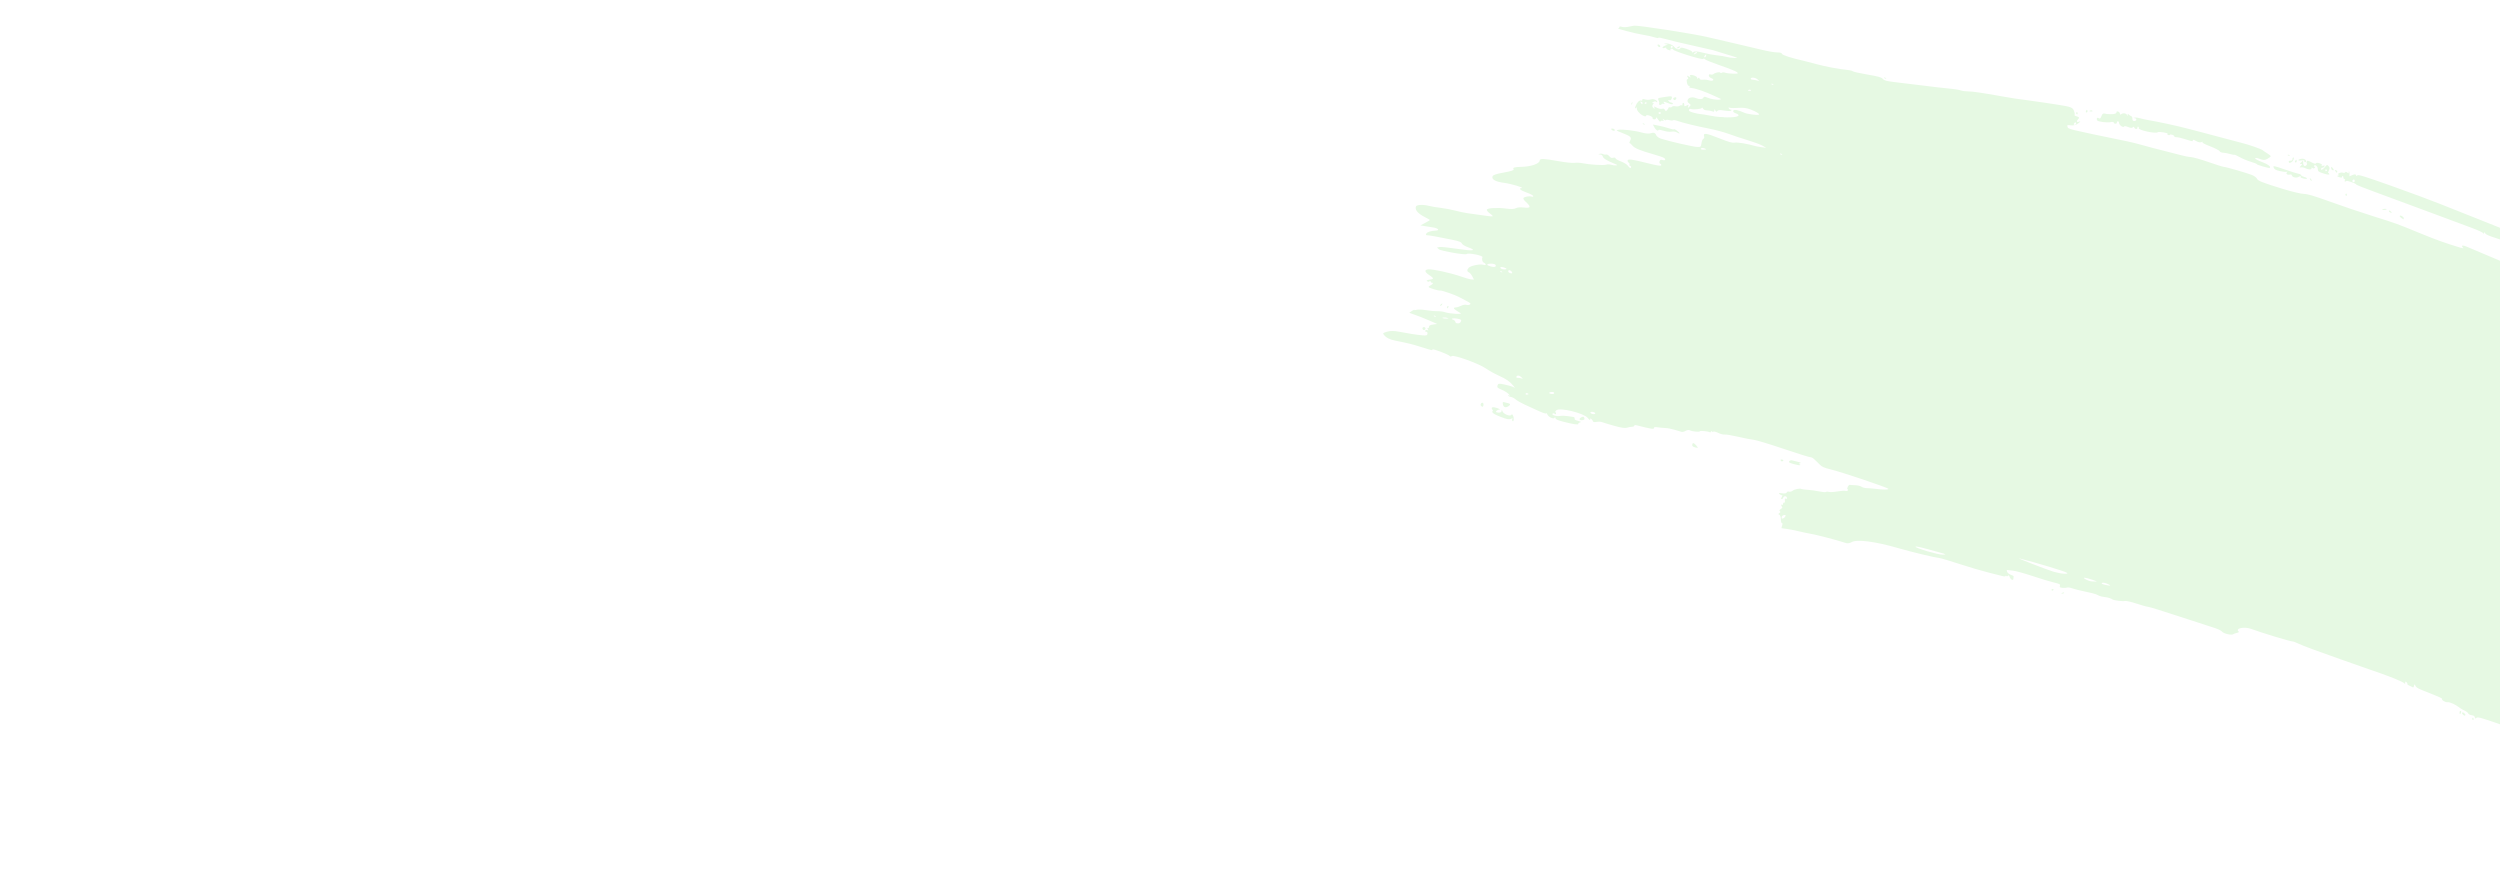
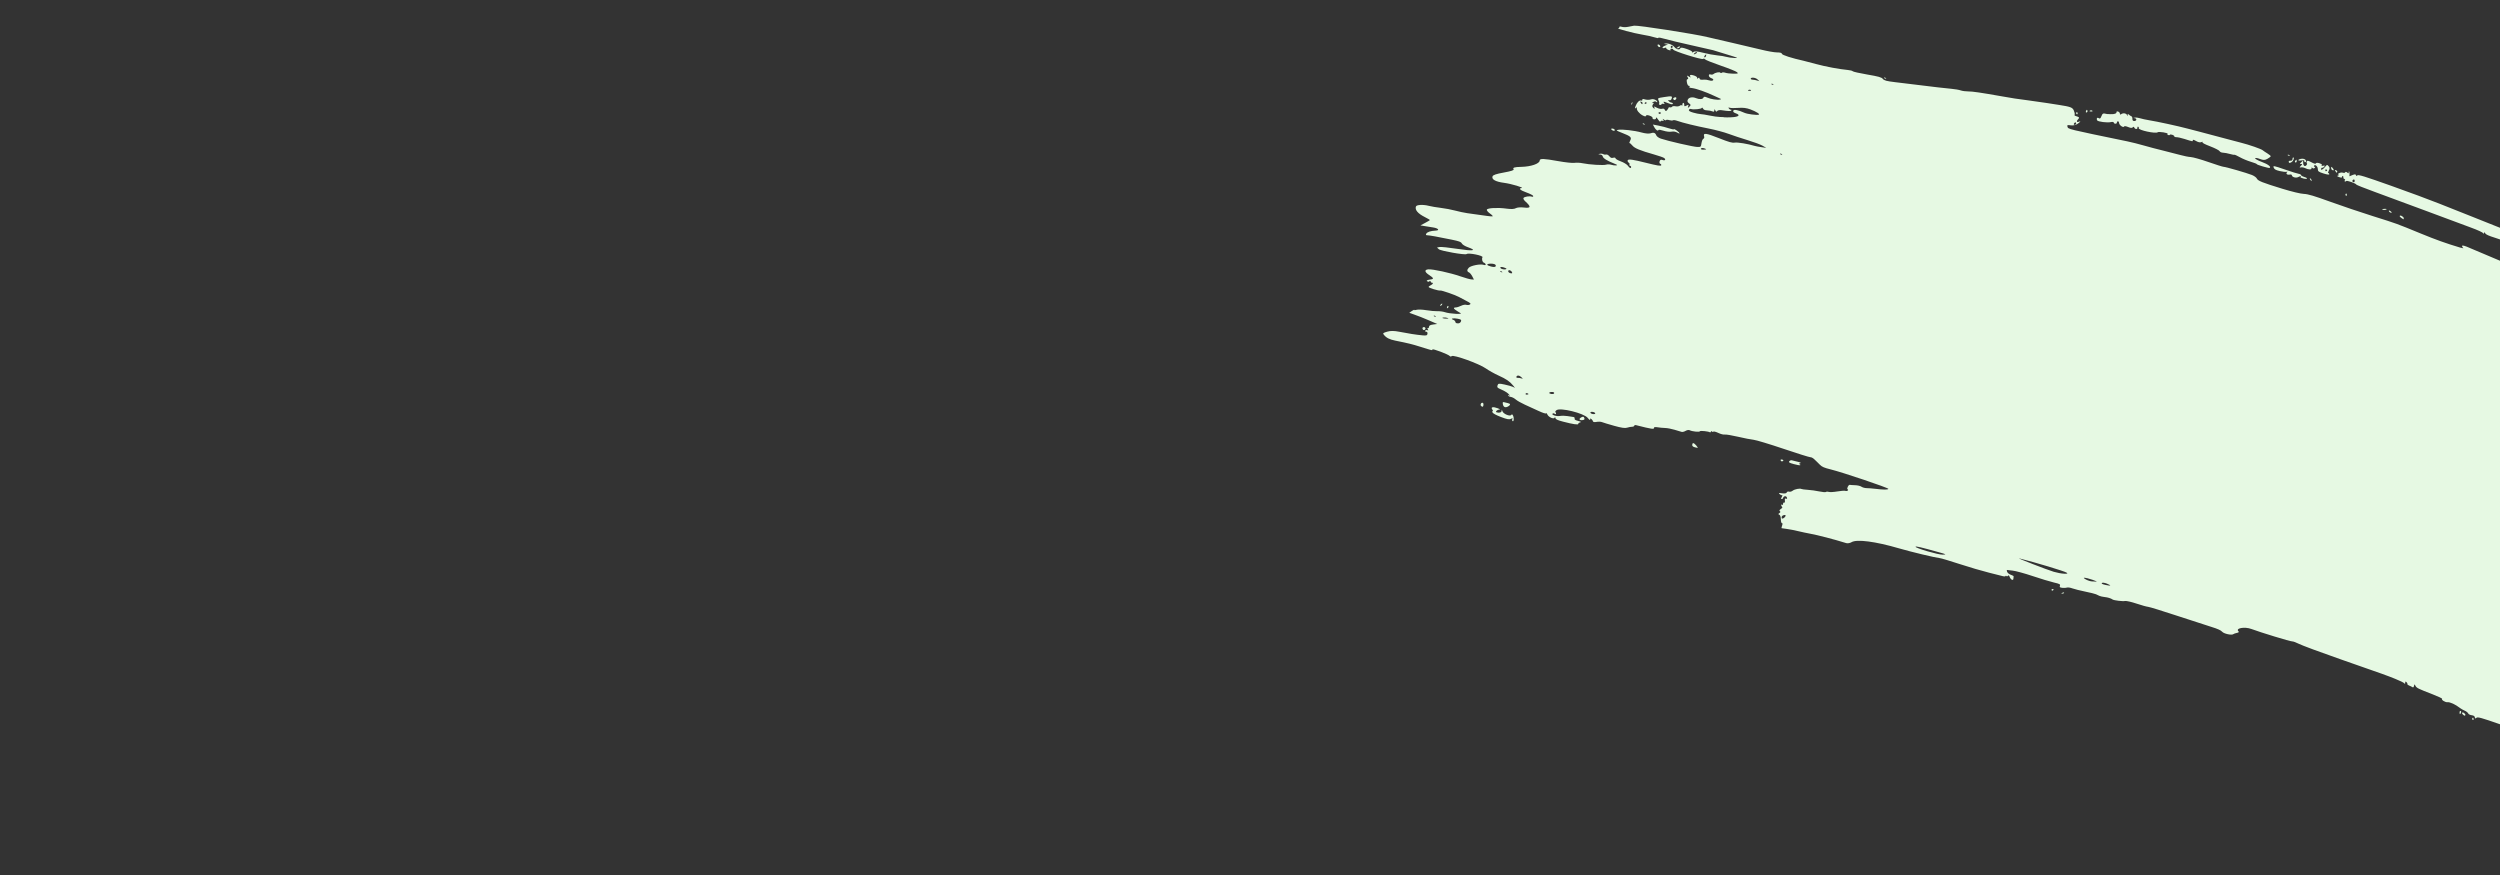
<svg xmlns="http://www.w3.org/2000/svg" fill="none" viewBox="0 0 2000 700" height="700" width="2000">
  <rect x="0" y="0" width="2000" height="700" fill="#333333" stroke="none" />
  <g clip-path="url(#clip0_1230_330)">
-     <rect fill="white" height="700" width="2000" />
-     <path fill="#E6F9E3" d="M1425.72 420.359C1426.13 419.206 1426.07 418.372 1425.59 418.506C1425.11 418.64 1424.7 417.275 1424.68 415.472C1424.66 413.571 1424.13 412.016 1423.43 411.768C1422.48 411.431 1422.49 411.162 1423.47 410.489C1424.43 409.835 1424.53 409.478 1423.91 408.952C1423.28 408.412 1423.45 408.029 1424.72 407.154C1425.95 406.306 1426.14 405.883 1425.55 405.378C1425.12 405.013 1424.9 404.355 1425.05 403.915C1425.21 403.475 1425.58 403.454 1425.87 403.868C1426.18 404.3 1426.42 404.014 1426.43 403.198C1426.44 402.415 1426.82 401.906 1427.27 402.066C1427.87 402.279 1428.04 401.839 1427.9 400.446C1427.75 398.911 1427.94 398.614 1428.85 398.937C1429.76 399.262 1429.88 399.067 1429.47 397.921C1428.94 396.455 1426.76 396.829 1426.46 398.438C1426.38 398.854 1425.88 399.219 1425.35 399.249C1424.71 399.285 1424.74 398.734 1425.44 397.639C1426.02 396.723 1426.13 396.065 1425.69 396.177C1425.25 396.289 1424.33 395.88 1423.65 395.268C1422.68 394.385 1423.1 394.256 1425.7 394.644C1427.74 394.949 1429.13 394.697 1429.38 393.976C1429.61 393.34 1430.42 393.042 1431.19 393.315C1431.96 393.588 1433.29 393.248 1434.15 392.56C1435.68 391.327 1440.11 390.474 1441.19 391.205C1441.5 391.412 1443.77 391.704 1446.23 391.855C1448.7 392.005 1452.84 392.587 1455.43 393.147C1458.02 393.707 1460.44 393.896 1460.81 393.568C1461.17 393.24 1462.18 393.215 1463.06 393.513C1463.93 393.81 1466.97 393.653 1469.82 393.164C1472.67 392.675 1475.56 392.46 1476.23 392.687C1476.91 392.914 1477.79 392.803 1478.19 392.439C1478.6 392.075 1478.56 391.648 1478.11 391.49C1477.12 391.136 1478.77 387.6 1479.81 387.877C1480.21 387.986 1482.13 388.116 1484.07 388.166C1486.01 388.216 1488.31 388.763 1489.18 389.381C1490.05 390 1491.92 390.509 1493.33 390.513C1494.75 390.518 1497.86 390.76 1500.24 391.051C1506.79 391.85 1510.44 391.87 1510.71 391.108C1510.98 390.318 1473.81 377.779 1464.33 375.464C1459.33 374.245 1457.54 373.46 1455.9 371.775C1454.75 370.598 1453.67 369.525 1453.5 369.39C1453.32 369.254 1452.39 368.363 1451.42 367.409C1450.46 366.455 1449.08 365.72 1448.35 365.775C1447.63 365.831 1437.91 362.793 1426.75 359.025C1415.59 355.257 1404.87 352.025 1402.93 351.842C1400.99 351.659 1395.36 350.561 1390.42 349.402C1385.49 348.244 1380.69 347.453 1379.77 347.646C1378.85 347.839 1376.57 347.263 1374.71 346.366C1372.85 345.469 1371.04 344.995 1370.68 345.312C1370.33 345.63 1369.82 345.57 1369.54 345.18C1369.26 344.791 1368.9 344.862 1368.73 345.339C1368.56 345.816 1368.2 346.047 1367.94 345.853C1366.87 345.068 1360.15 344.367 1359.92 345.016C1359.64 345.815 1353.72 345.217 1351.77 344.191C1351.05 343.814 1349.59 344.033 1348.52 344.677C1347.45 345.322 1346.01 345.697 1345.31 345.51C1344.62 345.323 1342.07 344.561 1339.66 343.816C1337.25 343.071 1333.82 342.428 1332.05 342.386C1330.28 342.345 1327.54 342.085 1325.95 341.808C1324.36 341.531 1323.12 341.69 1323.2 342.161C1323.43 343.633 1321.72 343.389 1308.78 340.113C1308.1 339.938 1307.47 340.166 1307.39 340.617C1307.31 341.069 1306.52 341.426 1305.63 341.411C1304.74 341.395 1302.97 341.725 1301.7 342.145C1300.03 342.693 1297.11 342.269 1291.28 340.634C1286.83 339.383 1282.45 338.056 1281.55 337.684C1280.65 337.313 1278.71 337.242 1277.24 337.526C1275.72 337.82 1274.49 337.651 1274.39 337.134C1274.14 335.867 1271.95 333.962 1272.15 335.181C1272.35 336.466 1271.67 336.162 1270.17 334.301C1267.14 330.544 1248.16 325.865 1245.2 328.146C1244.28 328.852 1244 329.447 1244.41 329.797C1244.77 330.097 1244.94 330.67 1244.8 331.068C1244.66 331.467 1244.16 331.435 1243.69 330.997C1243.22 330.559 1242.49 330.518 1242.05 330.907C1240.9 331.944 1245.29 333.287 1248.1 332.757C1249.39 332.514 1252 332.56 1253.9 332.86C1255.8 333.16 1257.97 333.486 1258.71 333.586C1259.46 333.685 1259.9 334.249 1259.69 334.839C1259.42 335.598 1260.24 336.15 1262.47 336.724C1264.91 337.351 1265.27 337.624 1264.06 337.925C1263.19 338.139 1262.54 338.67 1262.61 339.105C1262.76 340.043 1258.45 339.408 1250.41 337.307C1245.9 336.127 1244.52 335.474 1244.34 334.431C1244.18 333.452 1244.01 333.362 1243.74 334.102C1243.19 335.604 1238.94 333.826 1237.96 331.681C1237.5 330.679 1236.99 330.207 1236.84 330.633C1236.68 331.103 1234.31 330.359 1230.82 328.74C1227.66 327.272 1222.71 325.007 1219.83 323.707C1216.94 322.406 1213.67 320.536 1212.55 319.551C1211.43 318.566 1209.65 317.65 1208.59 317.515C1207.52 317.38 1206.58 316.821 1206.5 316.273C1206.4 315.66 1206.61 315.66 1207.05 316.273C1207.49 316.893 1207.69 316.886 1207.59 316.255C1207.4 315.064 1204.29 312.943 1200.29 311.288C1197.94 310.312 1197.56 309.816 1198.01 308.328C1198.5 306.73 1199.08 306.653 1203.54 307.599C1206.28 308.182 1209.31 309.025 1210.26 309.473L1212 310.288L1210.51 308.43C1207.92 305.207 1204.99 303.198 1198.86 300.437C1195.59 298.964 1191.02 296.41 1188.7 294.762C1183.38 290.972 1162.85 283.562 1161.37 284.893C1160.86 285.351 1160.16 285.323 1159.81 284.831C1158.91 283.559 1145.74 278.578 1145.9 279.567C1146.05 280.493 1145.93 280.468 1136.39 277.455C1129.65 275.328 1126.74 274.614 1116.27 272.512C1111.5 271.554 1108.97 270.241 1106.96 267.67C1106.12 266.593 1106.49 266.283 1109.78 265.331C1112.43 264.564 1115.32 264.586 1119.42 265.406C1126.4 266.804 1133.17 267.847 1138.16 268.292C1141.14 268.558 1141.84 268.317 1141.99 266.971C1142.1 266.005 1141.7 265.36 1141.02 265.408C1140.37 265.454 1139.99 265.083 1140.17 264.585C1140.35 264.086 1141.06 263.873 1141.76 264.112C1142.84 264.483 1142.91 264.375 1142.22 263.369C1141.72 262.625 1141.75 262.302 1142.31 262.491C1142.79 262.655 1143.2 262.17 1143.21 261.409C1143.22 260.448 1144.23 259.9 1146.51 259.608L1149.79 259.188L1142.92 256.201C1139.14 254.558 1134.1 252.565 1131.71 251.771C1129.32 250.977 1127.39 250.282 1127.41 250.226C1127.43 250.17 1128.39 249.503 1129.55 248.745C1130.71 247.987 1131.58 247.616 1131.47 247.92C1131.36 248.225 1132.19 248.189 1133.32 247.84C1134.45 247.491 1137.93 247.633 1141.05 248.156C1144.17 248.678 1148.2 249.045 1149.99 248.971C1151.78 248.898 1154.43 249.24 1155.87 249.733C1159.9 251.109 1171.07 251.701 1168.25 250.389C1167.89 250.226 1167.02 249.693 1166.3 249.205C1165.58 248.717 1164.63 248.079 1164.19 247.787C1162.68 246.792 1162.86 245.957 1164.58 245.947C1165.52 245.942 1167.46 245.344 1168.88 244.62C1170.3 243.895 1172.19 243.559 1173.07 243.872C1173.96 244.185 1175.23 244.066 1175.9 243.607C1176.91 242.921 1176.42 242.414 1173.16 240.762C1170.97 239.656 1168.28 238.229 1167.17 237.589C1164.52 236.069 1153.23 232.158 1152.27 232.427C1150.97 232.791 1142.6 230.218 1142.85 229.529C1142.97 229.167 1143.73 228.584 1144.52 228.234C1145.31 227.884 1146.1 227.212 1146.27 226.742C1146.43 226.271 1146.27 226.054 1145.9 226.258C1145.54 226.462 1144.95 226.064 1144.59 225.374C1144.24 224.679 1143.83 224.469 1143.67 224.902C1143.52 225.333 1142.91 225.513 1142.31 225.302C1140.58 224.689 1141.37 223.98 1144.17 223.626C1147.32 223.227 1147.14 222.527 1143.2 219.933C1139.61 217.567 1139.4 215.775 1142.68 215.482C1146.07 215.178 1160.4 218.298 1168.25 221.049C1171.93 222.338 1175.89 223.453 1177.05 223.526L1179.15 223.657L1177.78 221.021C1177.02 219.571 1175.85 218.177 1175.19 217.924C1173.5 217.278 1173.44 215.791 1175.04 214.17C1176.74 212.457 1184.32 210.982 1186.84 211.874C1187.9 212.25 1188.64 212.114 1188.55 211.559C1188.46 211.022 1187.8 210.371 1187.07 210.114C1185.85 209.682 1185.22 207.156 1185.99 205.814C1186.78 204.451 1174.77 202.035 1173.26 203.254C1172.1 204.185 1152.6 200.778 1151.06 199.377L1149.59 198.043L1151.63 197.617C1152.75 197.382 1159.25 198.052 1166.08 199.105C1178.57 201.032 1181.97 200.474 1174.3 197.759C1171.94 196.924 1169.94 195.689 1169.47 194.778C1168.8 193.486 1167.42 192.969 1161.3 191.712C1150.03 189.401 1143.43 188.215 1141.78 188.208C1140.69 188.203 1140.49 187.857 1141.02 186.925C1141.8 185.566 1144.63 184.653 1148.63 184.471C1152.07 184.316 1150.58 182.577 1146.47 181.953C1144.69 181.683 1141.68 181.204 1139.78 180.89L1136.34 180.319L1140.08 178.332C1142.14 177.24 1143.87 176.214 1143.93 176.053C1143.99 175.892 1142.11 174.79 1139.77 173.603C1134.22 170.798 1131.76 167.845 1132.76 165.17C1133.28 163.76 1138.62 163.508 1143.08 164.683C1144.92 165.167 1149.23 165.896 1152.65 166.303C1156.08 166.71 1161.21 167.681 1164.06 168.461C1166.91 169.241 1171.32 170.179 1173.87 170.547C1189.68 172.828 1193.26 173.28 1194.04 173.09C1194.53 172.974 1193.61 171.961 1192 170.839C1190.39 169.71 1189.25 168.319 1189.47 167.723C1189.95 166.345 1198.28 165.923 1205.35 166.918C1208.78 167.402 1211.5 167.273 1212.62 166.572C1213.63 165.945 1216.43 165.698 1219.01 166.01C1224.85 166.716 1225.11 165.516 1220.1 160.961C1219.03 159.985 1218.45 158.811 1218.81 158.353C1219.64 157.311 1223.62 156.685 1225.4 157.316C1226.14 157.577 1226.67 157.351 1226.59 156.814C1226.5 156.277 1224.02 154.983 1221.07 153.938C1216.21 152.218 1214.55 150.689 1217.28 150.444C1219.72 150.224 1209.02 147.022 1203.43 146.298C1196.46 145.398 1193.15 143.57 1194.02 141.111C1194.42 139.977 1196.83 139.155 1203.07 138.022C1208.96 136.955 1211.37 136.16 1210.88 135.446C1209.96 134.092 1211.52 133.593 1217 133.49C1224.73 133.344 1231.66 130.967 1231.76 128.429C1231.83 126.695 1234.79 126.785 1246.41 128.872C1252.19 129.91 1258.12 130.546 1259.59 130.285C1261.06 130.025 1263.93 130.158 1265.97 130.581C1271.58 131.747 1282.87 132.429 1284.93 131.726C1285.93 131.383 1287.74 131.424 1288.95 131.817C1290.16 132.21 1291.91 132.445 1292.84 132.338C1294.19 132.184 1293.96 131.912 1291.69 131.003C1285.64 128.571 1282.62 126.729 1282.24 125.228C1281.97 124.204 1281.2 123.642 1279.98 123.596C1278.38 123.536 1278.34 123.462 1279.71 123.07C1280.59 122.819 1281.83 122.918 1282.47 123.289C1283.12 123.661 1284.19 123.808 1284.85 123.617C1285.57 123.412 1286.64 123.969 1287.46 124.981C1288.55 126.314 1289.23 126.584 1290.56 126.206C1291.64 125.899 1292.33 126.073 1292.42 126.678C1292.51 127.204 1294.42 128.301 1296.67 129.116C1298.92 129.931 1301.38 131.411 1302.15 132.406C1303.81 134.573 1304.5 134.932 1304.89 133.836C1305.05 133.386 1304.67 132.838 1304.05 132.619C1303.43 132.4 1303.22 131.958 1303.58 131.635C1303.94 131.313 1303.62 130.607 1302.88 130.066C1302.14 129.525 1301.84 128.648 1302.23 128.116C1302.93 127.134 1306.39 127.636 1316.71 130.22C1326.04 132.554 1328.71 132.98 1329 132.176C1329.15 131.753 1328.78 131.235 1328.19 131.024C1327.59 130.812 1327.37 129.913 1327.69 129.003C1328.11 127.802 1328.75 127.535 1330.07 128.003C1332.14 128.737 1332.94 127.601 1331.23 126.354C1330.6 125.893 1326.94 124.625 1323.1 123.538C1311.93 120.371 1307.64 118.591 1305.85 116.376C1304.94 115.251 1303.94 114.404 1303.62 114.492C1303.31 114.58 1303.55 113.663 1304.16 112.452C1305.5 109.812 1304.64 109.021 1297.32 106.17C1292.94 104.463 1292.64 104.217 1294.5 103.855C1297.56 103.261 1307.61 104.409 1313.28 106.001C1316.17 106.815 1319.09 107.089 1320.32 106.664C1322.95 105.759 1324.19 106.176 1325.01 108.239C1325.39 109.167 1326.94 110.295 1328.68 110.899C1334.03 112.759 1354.78 117.512 1357.81 117.571C1360.63 117.626 1360.76 117.518 1361.17 114.643C1361.44 112.831 1362.02 111.427 1362.65 111.073C1363.37 110.671 1363.57 110.052 1363.28 109.081C1362.39 106.114 1364.75 106.401 1375.13 110.523C1383.2 113.725 1385.81 114.458 1387.81 114.084C1389.92 113.689 1398.33 115.087 1403.82 116.746C1404.62 116.99 1407.02 117.434 1409.14 117.733L1413.01 118.277L1409.98 116.533C1408.31 115.573 1402.98 113.599 1398.14 112.144C1393.31 110.69 1386.44 108.417 1382.9 107.094C1379.35 105.771 1372.18 103.854 1366.97 102.833C1356.65 100.814 1346.17 98.25 1341.83 96.679C1340.32 96.131 1338.76 95.933 1338.37 96.238C1337.98 96.543 1336.64 96.482 1335.38 96.101C1334.12 95.72 1332.98 95.714 1332.85 96.087C1332.72 96.46 1331.96 96.274 1331.17 95.673C1330.05 94.817 1329.9 94.85 1330.51 95.823C1331.18 96.895 1331.11 97.006 1330.02 96.632C1329.32 96.394 1328.61 96.609 1328.43 97.111C1328.23 97.672 1327.6 97.272 1326.8 96.073C1325.35 93.905 1324.56 93.368 1324.77 94.683C1324.85 95.16 1324.2 95.513 1323.33 95.468C1322.42 95.421 1321.89 94.981 1322.08 94.439C1322.27 93.891 1321.27 93.089 1319.71 92.535C1317.99 91.927 1316.94 91.959 1316.83 92.623C1316.7 93.341 1315.86 93.253 1314.12 92.338C1311.28 90.839 1308.99 87.883 1309.51 86.368C1309.73 85.721 1309.45 85.711 1308.72 86.341C1307.84 87.102 1307.77 86.805 1308.39 85.012C1309.42 82.052 1311.5 79.952 1312.91 80.45C1313.51 80.664 1313.94 80.399 1313.85 79.862C1313.77 79.325 1314.29 79.064 1315.02 79.284C1317.44 80.011 1319.12 80.048 1321.15 79.421C1322.97 78.859 1326.21 80.469 1325.77 81.717C1325.69 81.943 1325.26 81.784 1324.81 81.364C1324.36 80.944 1323.31 81.079 1322.47 81.664C1321.16 82.58 1321.13 82.68 1322.22 82.389C1323.2 82.128 1323.25 82.355 1322.46 83.373C1321.83 84.164 1321.69 85.095 1322.11 85.69C1323.13 87.173 1324.36 87.397 1323.47 85.938C1322.88 84.992 1323.34 85.032 1325.31 86.099C1326.75 86.883 1328.66 87.308 1329.57 87.048C1330.82 86.694 1331.39 86.912 1331.92 87.949C1332.49 89.053 1332.83 89.075 1333.7 88.062C1334.29 87.371 1334.82 86.51 1334.88 86.15C1334.93 85.79 1335.44 85.658 1336 85.857C1336.56 86.056 1337.29 85.841 1337.63 85.379C1337.96 84.917 1339.23 84.761 1340.44 85.032C1341.65 85.303 1343.21 85.089 1343.89 84.558C1344.58 84.026 1345.31 83.955 1345.51 84.4C1345.72 84.844 1345.91 84.491 1345.94 83.615C1346.01 81.653 1347.44 81.976 1347.41 83.946C1347.4 85.199 1347.61 85.257 1349.24 84.449C1350.98 83.588 1351.05 83.623 1350.54 85.101C1350.09 86.412 1350.19 86.507 1351.13 85.684C1352.83 84.222 1352.82 83.77 1351.08 82.537C1349.98 81.755 1349.72 80.902 1350.23 79.729C1351.03 77.861 1354.05 77.32 1356.87 78.537C1359.51 79.672 1362.26 79.461 1362.75 78.087C1363.06 77.202 1363.87 77.196 1365.8 78.064C1368.62 79.334 1373.83 80.142 1375.99 79.643C1377.06 79.396 1377.04 79.227 1375.89 78.763C1375.11 78.448 1372.91 77.442 1371 76.529C1365.11 73.706 1356.95 70.841 1353.77 70.475C1351.58 70.224 1350.96 69.917 1351.56 69.381C1352.07 68.921 1351.94 68.668 1351.22 68.719C1350.53 68.767 1349.84 67.679 1349.55 66.09C1349.19 64.151 1349.33 63.373 1350.03 63.357C1350.7 63.343 1350.73 62.804 1350.13 61.717C1349.32 60.242 1349.42 60.204 1351.25 61.291C1352.36 61.947 1352.94 62.123 1352.53 61.682C1351.05 60.058 1352.42 59.407 1355.22 60.399C1357.04 61.044 1357.97 61.799 1357.75 62.448C1357.49 63.204 1357.67 63.24 1358.41 62.584C1359.05 62.023 1359.48 62.061 1359.58 62.686C1359.75 63.747 1360.69 64.002 1363.34 63.704C1364.24 63.602 1366.06 63.871 1367.37 64.302C1370.38 65.291 1372.07 63.6 1369.12 62.554C1367.95 62.141 1367.06 61.228 1367.08 60.449C1367.09 59.52 1367.55 59.232 1368.48 59.563C1369.24 59.832 1370.28 59.684 1370.8 59.233C1372.15 58.057 1375.7 57.358 1376.27 58.156C1376.53 58.529 1377.09 58.532 1377.5 58.162C1377.91 57.792 1379.14 57.807 1380.24 58.194C1381.33 58.581 1384.2 58.923 1386.61 58.954C1390.42 59.002 1390.82 58.845 1389.64 57.762C1388.89 57.076 1382.96 54.688 1376.46 52.456C1369.97 50.225 1364.33 47.951 1363.94 47.404C1363.54 46.837 1362.88 46.724 1362.42 47.141C1361.46 48.001 1338.77 40.876 1338.58 39.655C1338.51 39.226 1337.87 38.916 1337.16 38.966C1336.28 39.028 1336.06 39.334 1336.48 39.913C1336.81 40.384 1336.1 40.419 1334.89 39.993C1333.69 39.566 1332.83 38.865 1332.98 38.434C1333.13 38.004 1332.6 37.943 1331.79 38.299C1330.99 38.655 1330.19 38.602 1330.02 38.182C1329.85 37.762 1330.77 37.007 1332.05 36.503L1334.39 35.588L1332.45 35.344C1330.75 35.129 1330.72 35.066 1332.23 34.831C1334.7 34.445 1338.08 35.77 1339.64 37.741C1341.15 39.661 1343.74 40.121 1344.29 38.568C1344.54 37.853 1346.08 38.035 1349.35 39.169C1352.3 40.191 1353.93 41.133 1353.73 41.698C1353.55 42.193 1354.03 42.137 1354.78 41.575C1355.78 40.835 1357.91 41.008 1362.47 42.194C1365.95 43.098 1371.02 44.043 1373.75 44.293C1376.47 44.543 1379.75 45.079 1381.03 45.483C1382.31 45.887 1385.16 46.289 1387.36 46.375C1391.11 46.523 1390.74 46.346 1381.47 43.535C1376.03 41.886 1371.09 40.37 1370.49 40.167C1369.89 39.964 1362.13 38.193 1353.23 36.232C1344.33 34.27 1334.69 31.957 1331.81 31.091C1328.93 30.226 1326.62 29.846 1326.68 30.249C1326.74 30.651 1325.39 30.486 1323.68 29.883C1321.98 29.279 1317.47 28.288 1313.67 27.677C1307.15 26.63 1292.35 22.689 1294.59 22.596C1295.15 22.572 1295.56 22.151 1295.48 21.66C1295.4 21.168 1296.25 21.071 1297.37 21.444C1298.5 21.817 1300.8 21.823 1302.49 21.46C1304.18 21.096 1306.33 20.685 1307.27 20.545C1310.37 20.087 1355.71 27.145 1366.09 29.7C1369.16 30.458 1378.1 32.529 1385.95 34.304C1393.8 36.078 1404.13 38.51 1408.9 39.708C1413.68 40.906 1419.33 41.904 1421.47 41.927C1424.28 41.958 1425.41 42.272 1425.53 43.059C1425.69 44.057 1433.36 46.513 1442.93 48.634C1444.38 48.954 1448.89 50.135 1452.96 51.257C1460.25 53.27 1471.69 55.408 1478.31 55.994C1480.18 56.16 1481.94 56.616 1482.21 57.008C1482.49 57.4 1487.73 58.579 1493.85 59.627C1502.9 61.179 1505.21 61.83 1506.27 63.122C1507.33 64.42 1509.1 64.894 1516.05 65.731C1527.61 67.124 1542.69 68.954 1550.2 69.874C1553.62 70.293 1558.62 70.826 1561.3 71.058C1563.99 71.29 1567.25 71.86 1568.56 72.325C1569.87 72.787 1572.58 73.155 1574.59 73.138C1577.99 73.109 1584.57 74.074 1601.97 77.151C1610.91 78.732 1612.72 79.009 1621.98 80.206C1626.25 80.758 1633.2 81.75 1637.42 82.41C1641.65 83.07 1646.15 83.771 1647.42 83.969C1656.39 85.368 1657.99 85.964 1659.03 88.323C1659.6 89.595 1659.92 91.055 1659.73 91.566C1659.55 92.078 1659.66 92.538 1659.98 92.59C1660.3 92.643 1661.28 92.991 1662.17 93.365C1663.52 93.934 1663.57 94.254 1662.52 95.32C1660.97 96.882 1661.32 98.142 1663.08 97.364C1665.07 96.489 1664.28 97.629 1661.78 99.259C1660.47 100.114 1658.29 100.527 1656.52 100.258C1653.94 99.866 1653.57 100.024 1653.97 101.36C1654.57 103.364 1653.55 103.115 1701.99 113.116C1705.32 113.803 1711.18 115.279 1715.03 116.396C1718.87 117.513 1725.88 119.36 1730.61 120.5C1735.34 121.64 1741.53 123.23 1744.37 124.034C1747.2 124.838 1750.94 125.568 1752.68 125.656C1754.41 125.744 1760.77 127.542 1766.82 129.65C1772.86 131.758 1778.29 133.471 1778.89 133.457C1780.36 133.42 1797.61 138.394 1801.57 139.996C1803.32 140.705 1805.06 141.97 1805.45 142.808C1806.31 144.686 1809.72 146.05 1826.06 151.056C1833.57 153.356 1840.61 155.039 1843.09 155.122C1846.33 155.232 1851.25 156.688 1864.02 161.322C1873.2 164.654 1888.6 169.856 1898.23 172.885C1917.76 179.022 1916.73 178.649 1936.33 186.697C1949.03 191.907 1956.47 194.572 1968.01 198.037C1970.03 198.643 1971.17 198.768 1970.55 198.317C1969.93 197.865 1969.56 197.11 1969.72 196.639C1969.92 196.075 1971.99 196.662 1975.8 198.366C1978.98 199.786 1988.59 203.848 1997.15 207.392C2005.71 210.936 2016.63 215.649 2021.43 217.866C2040.68 226.771 2048.04 230.113 2058.12 234.524C2083.31 245.555 2096.68 251.128 2110.78 256.479C2117.27 258.943 2125.24 262.186 2128.5 263.686C2131.77 265.185 2136.72 267.183 2139.51 268.125C2142.3 269.068 2147.69 271.349 2151.5 273.196C2155.31 275.042 2167.96 280.112 2179.62 284.463C2191.28 288.813 2202.13 293.239 2203.72 294.298C2205.32 295.357 2209.1 297.325 2212.13 298.672C2215.16 300.018 2218.59 301.671 2219.75 302.343C2223.73 304.645 2230.2 307.539 2239.81 311.324C2248.27 314.658 2256.34 318.325 2268.11 324.183C2270 325.127 2272.66 326.404 2274 327.021C2275.34 327.638 2278.79 329.241 2281.66 330.582C2284.53 331.924 2289.4 334.166 2292.47 335.564C2295.54 336.962 2298.18 338.277 2298.33 338.486C2298.48 338.696 2300.37 339.742 2302.53 340.813C2304.68 341.884 2306.85 343.135 2307.34 343.594C2307.83 344.052 2311.07 345.554 2314.53 346.93C2324.03 350.709 2324.02 350.702 2323.55 352.026C2323.31 352.702 2323.46 353.376 2323.88 353.525C2324.3 353.673 2324.56 353.281 2324.46 352.652C2324.34 351.873 2324.62 351.826 2325.34 352.504C2325.93 353.051 2327.12 353.751 2328 354.061C2329.07 354.441 2329.43 355.169 2329.12 356.3C2328.55 358.304 2328.13 358.26 2327.26 356.105C2326.36 353.857 2324.63 353.388 2324.5 355.358C2324.44 356.329 2324.29 356.5 2324.12 355.804C2323.92 355.034 2321.93 354.198 2317.87 353.18C2310.88 351.428 2305.83 349.443 2296.87 344.916C2293.27 343.1 2288.61 340.786 2286.52 339.771C2284.42 338.757 2282.38 337.653 2281.98 337.317C2281.58 336.981 2280.86 337.199 2280.39 337.8C2279.75 338.61 2279.01 338.547 2277.51 337.554C2275.15 335.996 2273.58 335.163 2266.97 331.978C2264.3 330.692 2261.97 329.435 2261.8 329.185C2261.42 328.654 2251.79 325.182 2238.49 320.777C2230.05 317.981 2224.3 315.421 2220.31 312.673C2218.07 311.126 2200.79 304.684 2200.57 305.311C2200.45 305.633 2202.45 306.939 2205.01 308.211C2207.58 309.484 2210.27 310.901 2211 311.359C2216.12 314.575 2230.52 321.245 2242.36 325.885C2245.1 326.959 2247.6 328.21 2247.91 328.663C2248.43 329.417 2269.81 339.187 2271.12 339.266C2271.43 339.284 2274.02 340.419 2276.88 341.786C2281.31 343.901 2292.7 349.037 2295.6 350.223C2296.64 350.651 2296.39 351.753 2295.17 352.094C2294.3 352.338 2288.82 350.528 2284.04 348.412C2282.58 347.766 2281.29 346.659 2281.18 345.952C2281.03 344.996 2279.84 344.423 2276.52 343.716C2274.08 343.193 2271.81 342.835 2271.48 342.921C2271.15 343.006 2270.59 342.342 2270.23 341.446C2269.87 340.55 2269.29 340.071 2268.94 340.383C2268.27 340.987 2253.83 335.518 2249.92 333.176C2248.63 332.405 2246.29 331.234 2244.72 330.574C2243.15 329.914 2241.31 328.685 2240.62 327.842C2239.62 326.616 2239.29 326.528 2238.98 327.403C2238.75 328.047 2237.6 328.244 2236.18 327.882C2230.29 326.387 2222.33 323.513 2216.22 320.677C2211.82 318.637 2209.86 318.003 2210.37 318.788C2212.45 321.956 2206.74 321.135 2198.82 317.126C2191.79 313.573 2190.49 313.057 2187.12 312.479C2185.38 312.181 2183.1 311.306 2182.05 310.535C2179.3 308.502 2163.84 301.157 2156.74 298.506C2153.39 297.256 2148.63 295.234 2146.16 294.014C2143.69 292.794 2138.66 290.515 2134.97 288.951C2131.29 287.386 2122.63 283.497 2115.73 280.309C2108.82 277.12 2098.49 272.573 2092.76 270.204C2083.42 266.344 2082.24 266.021 2081.4 267.098C2080.59 268.122 2079.27 267.874 2072.44 265.422C2068.03 263.84 2062.85 262.327 2060.94 262.061L2057.46 261.577L2062.54 264.404C2065.34 265.959 2068.77 267.623 2070.16 268.102C2071.55 268.58 2077.03 271.151 2082.33 273.814C2087.64 276.476 2097.83 281.19 2104.99 284.29C2112.14 287.389 2118.66 290.357 2119.46 290.884C2120.27 291.412 2127.38 294.531 2135.26 297.815C2149.43 303.718 2159.33 307.945 2166.81 311.292C2168.93 312.239 2176.23 315.404 2183.03 318.325C2189.83 321.246 2195.8 323.965 2196.3 324.368C2196.8 324.77 2197.76 325.608 2198.43 326.229C2199.11 326.851 2200.87 327.903 2202.35 328.568C2203.83 329.232 2205.21 330.494 2205.41 331.371C2205.71 332.637 2207.48 333.613 2214 336.111C2218.52 337.84 2222.46 339.597 2222.76 340.015C2223.05 340.432 2225.65 341.851 2228.53 343.168C2242.3 349.464 2256.15 355.52 2262.6 358.069C2266.52 359.616 2274.68 363.362 2280.75 366.394C2286.81 369.426 2294.65 373.063 2298.16 374.475C2322.49 384.253 2341.76 392.538 2351.67 397.489C2355.08 399.193 2361.12 402.005 2365.1 403.738C2369.07 405.471 2372.38 407.264 2372.45 407.723C2372.53 408.182 2371.5 408.208 2370.18 407.78C2368.85 407.353 2366.83 406.754 2365.67 406.45C2364.52 406.146 2363.53 405.588 2363.47 405.21C2363.41 404.832 2362.03 404.475 2360.4 404.416C2358.75 404.356 2355.44 403.332 2352.91 402.097C2350.42 400.881 2336.76 395.608 2322.55 390.379C2308.34 385.15 2291.44 378.739 2285 376.133C2273.53 371.487 2270.11 370.634 2277.44 374.245C2279.47 375.247 2281.23 376.301 2281.35 376.586C2281.65 377.353 2278.51 377.865 2276.2 377.423C2273.52 376.909 2272.34 377.662 2274.49 378.522C2275.44 378.901 2280.3 381.046 2285.31 383.291C2290.32 385.535 2300.25 389.685 2307.39 392.512C2319.13 397.161 2320.33 397.791 2319.87 399.089C2319.23 400.891 2321.98 402.344 2339.2 409.301C2346.14 412.106 2351.88 414.772 2351.96 415.226C2352.03 415.679 2353.51 416.553 2355.25 417.168C2361.17 419.265 2358.71 420.939 2350.78 420.206C2348.54 419.999 2345.66 419.381 2344.37 418.832C2335.79 415.171 2337.52 417.599 2346.91 422.388C2350.69 424.316 2355.99 426.875 2358.69 428.076C2361.38 429.277 2366.22 431.602 2369.43 433.244C2372.64 434.886 2379.24 437.908 2384.09 439.96C2390.06 442.486 2393.02 444.118 2393.25 445.018C2393.44 445.754 2395.75 447.381 2398.45 448.666C2401.12 449.942 2403.47 451.551 2403.67 452.241C2403.87 452.931 2406.32 454.583 2409.11 455.912C2411.89 457.241 2414.71 459.127 2415.36 460.104C2416.11 461.222 2419.03 462.904 2423.24 464.652C2432.33 468.42 2439.26 471.912 2439.4 472.794C2439.55 473.721 2432.84 472.597 2432.11 471.572C2431.82 471.152 2431.45 471.158 2431.3 471.585C2431.15 472.012 2432.07 473.005 2433.35 473.792C2435.89 475.346 2436.04 476.548 2433.74 476.721C2431.01 476.925 2433.73 479.735 2440.62 483.841C2446.4 487.29 2449.79 490.221 2446.9 489.275C2444.18 488.385 2447.83 491.302 2451.98 493.338C2454.45 494.547 2456.71 496.025 2457.02 496.623C2457.33 497.221 2459.5 498.811 2461.84 500.158C2468.36 503.899 2467.92 504.897 2460.59 503.016C2457.85 502.313 2455.17 502.156 2454.18 502.64C2452.79 503.319 2451.49 503.001 2447.09 500.897C2438.14 496.621 2436.24 496.161 2434.1 497.769C2433.05 498.556 2432.24 499.507 2432.3 499.883C2432.36 500.259 2434.51 501.598 2437.07 502.859C2439.63 504.12 2441.94 505.556 2442.22 506.05C2442.49 506.544 2444.16 507.754 2445.93 508.74C2450.79 511.443 2449.32 512.225 2443.35 510.112C2440.44 509.083 2437.72 508.43 2437.3 508.662C2436.88 508.893 2433.76 508.1 2430.36 506.898C2426.07 505.378 2423.98 504.991 2423.52 505.627C2423.05 506.253 2423.71 506.85 2425.6 507.524C2427.12 508.063 2429.38 509.247 2430.62 510.151C2431.86 511.056 2435.54 513.001 2438.8 514.474C2442.05 515.947 2444.96 517.626 2445.26 518.206C2445.56 518.786 2446.06 519.112 2446.39 518.932C2446.71 518.751 2447.62 519.176 2448.41 519.877C2449.52 520.861 2448.66 520.863 2444.62 519.886C2439.85 518.734 2434.19 518.073 2430.98 518.297C2428.95 518.438 2431.39 520.248 2439.18 524.372C2443.03 526.413 2446.1 528.301 2446.01 528.568C2445.91 528.835 2448 529.648 2450.64 530.374C2454.5 531.434 2455.36 531.928 2455.02 532.89C2454.5 534.375 2451.35 535.995 2449.98 535.49C2449.14 535.18 2449.2 535.044 2450.32 534.704C2451.48 534.354 2451.49 534.223 2450.41 533.825C2449.7 533.568 2448.73 533.862 2448.25 534.477C2447.5 535.431 2446.15 535.094 2439.14 532.202C2430.36 528.578 2427.97 528.342 2428.82 531.182C2430.24 535.938 2440.06 543.975 2447.8 546.714C2452.47 548.369 2454.56 550.227 2453.89 552.129C2453.55 553.081 2452.31 552.916 2447.88 551.332C2444.81 550.233 2441.14 548.487 2439.73 547.451C2438.31 546.415 2431.03 543.215 2423.56 540.339C2410.34 535.254 2409.95 535.155 2409.28 536.719C2408.61 538.257 2409.09 539.703 2410.54 540.535C2410.91 540.748 2413.79 542.505 2416.93 544.439C2427.23 550.769 2436.61 555.724 2446.47 560.047C2455.61 564.052 2458.48 566.122 2456.88 567.561C2456.51 567.89 2455.98 567.831 2455.7 567.431C2455.41 567.031 2455.09 567.223 2454.99 567.858C2454.89 568.497 2454.26 568.764 2453.59 568.457C2452.92 568.151 2452.43 568.242 2452.5 568.66C2452.57 569.078 2451.44 569.264 2449.99 569.075C2446.86 568.665 2445.65 569.898 2446.28 572.842C2446.62 574.411 2446.43 575.209 2445.59 575.784C2444.21 576.727 2444.51 577.812 2446.33 578.455C2447.05 578.712 2447.59 579.077 2447.53 579.265C2447.46 579.453 2447.4 580.321 2447.38 581.194C2447.36 582.651 2446.85 582.551 2441.13 579.962C2437.7 578.413 2433.75 576.495 2432.36 575.701C2430.35 574.552 2429.74 574.518 2429.38 575.535C2429.13 576.238 2428.29 576.96 2427.5 577.14C2425.48 577.605 2424.8 582.675 2426.54 584.357C2427.78 585.559 2427.77 585.6 2426.36 585.218C2424.88 584.817 2424.88 584.817 2426.07 586.032C2427.23 587.216 2425.16 586.814 2417.72 584.409C2414.62 583.406 2411.89 583.683 2411.41 585.052C2411.15 585.783 2410.25 585.965 2409.01 585.535C2407.91 585.156 2406.2 584.808 2405.21 584.763C2403.5 584.687 2403.45 584.778 2404.28 586.237C2404.77 587.092 2406.05 588.117 2407.13 588.515C2408.21 588.914 2410.78 591.287 2412.83 593.79C2414.91 596.314 2417.62 598.712 2418.93 599.175C2423.3 600.721 2429.74 604.176 2429.19 604.674C2428.89 604.946 2429.21 605.313 2429.91 605.49C2430.6 605.667 2431.06 606.488 2430.93 607.315C2430.62 609.233 2425.26 610.834 2423.22 609.617C2422.41 609.131 2421.48 609.093 2421.16 609.533C2420.41 610.572 2411.88 607.921 2408.88 605.716C2407.6 604.779 2400.38 601.714 2392.83 598.905C2380.07 594.156 2376.14 593.234 2380.55 596.027C2381.55 596.662 2383.7 598.073 2385.32 599.163C2386.94 600.254 2389.64 601.65 2391.32 602.266C2393 602.882 2394.24 603.754 2394.08 604.205C2393.92 604.655 2394.3 605.204 2394.92 605.424C2395.54 605.643 2396.57 606.464 2397.21 607.247C2398.36 608.655 2398.35 608.674 2396.32 609.033C2392.77 609.662 2393.13 611.567 2397.46 615.121C2399.69 616.945 2401.47 619.028 2401.42 619.749C2401.38 620.47 2401.55 621.376 2401.81 621.761C2402.62 622.973 2400.41 625.033 2399.35 624.047C2398.82 623.549 2398.5 623.438 2398.64 623.801C2398.79 624.164 2397.76 625.1 2396.36 625.882C2394.52 626.91 2392.95 627.039 2390.68 626.347C2388.96 625.821 2387.59 625.678 2387.65 626.029C2387.7 626.38 2384.71 625.388 2380.99 623.824C2375.59 621.551 2373.91 621.144 2372.59 621.795C2370.76 622.698 2363.48 620.76 2360.13 618.479C2358.85 617.608 2357.78 617.358 2357.28 617.813C2356.83 618.214 2355.7 618.27 2354.77 617.939C2352.6 617.172 2350.51 617.316 2350.17 618.256C2350.03 618.658 2350.38 619.154 2350.96 619.357C2351.53 619.561 2352.08 620.384 2352.18 621.186C2352.28 622.091 2354.73 624.131 2358.63 626.562C2366.31 631.352 2371.44 636.337 2370.25 637.849C2369.8 638.429 2369.03 638.539 2368.56 638.094C2368.08 637.648 2367.75 637.681 2367.83 638.166C2367.91 638.652 2366.71 639.896 2365.18 640.932C2363.12 642.318 2362.05 642.542 2361.12 641.779C2360.42 641.206 2359.92 641.14 2360 641.633C2360.07 642.123 2359 642.16 2357.6 641.716C2356.21 641.273 2352.57 640.738 2349.51 640.527L2343.95 640.145L2344.87 642.663C2345.38 644.048 2346.09 645.287 2346.46 645.416C2346.82 645.546 2348.03 646.647 2349.13 647.862C2351.05 649.981 2351.06 650.134 2349.36 651.584C2348.25 652.536 2347.79 653.379 2348.14 653.861C2348.44 654.282 2348.34 654.935 2347.92 655.313C2347.43 655.755 2347.07 655.525 2346.92 654.664C2346.76 653.798 2346.39 653.556 2345.84 653.974C2345.38 654.329 2343.85 654.807 2342.43 655.038L2339.84 655.458L2342.03 656.544C2344.39 657.72 2344.97 660.289 2342.9 660.436C2342.2 660.485 2341.52 660.259 2341.39 659.932C2341.26 659.606 2339.83 659.646 2338.21 660.021C2336.59 660.396 2333.94 660.529 2332.32 660.317C2330.7 660.105 2328.76 660.273 2328.02 660.69C2326.24 661.68 2325.76 661.473 2319.75 657.155C2314.36 653.28 2312.61 652.843 2309.23 654.532C2307.33 655.484 2306.74 655.357 2303.26 653.232C2298.68 650.446 2289.42 647.018 2289.61 648.18C2289.68 648.627 2291.94 650.289 2294.64 651.873C2301.5 655.909 2302.22 656.51 2300.71 656.931C2298.09 657.662 2306.25 664.464 2315.02 668.862C2317.39 670.049 2319.38 671.366 2319.45 671.787C2319.52 672.208 2318.55 673.295 2317.29 674.201C2315.18 675.724 2315.05 675.993 2315.65 677.719C2316 678.747 2316.22 679.79 2316.14 680.036C2315.78 681.049 2304.09 675.271 2300.6 672.359C2295.59 668.173 2284.46 662.472 2282.95 663.316C2282.15 663.763 2281.94 664.318 2282.23 665.28C2282.62 666.579 2283.62 667.43 2292.2 673.76C2294.87 675.734 2296.07 677.139 2295.78 677.96C2295.41 678.998 2294.52 678.805 2290.19 676.75C2286.89 675.184 2284.76 674.552 2284.27 674.99C2283.86 675.366 2283.91 675.815 2284.4 675.987C2284.88 676.159 2285.05 676.431 2284.76 676.592C2284.08 676.97 2274.73 670.921 2274.04 669.655C2273.49 668.66 2263.62 663.092 2261.31 662.477C2260.6 662.287 2259.85 662.593 2259.65 663.157C2259.45 663.721 2258.94 664.619 2258.52 665.154C2257.8 666.078 2265.85 671.315 2280.13 679.205C2282.27 680.39 2285.01 682.334 2286.2 683.525C2287.4 684.716 2289.39 686.052 2290.63 686.493C2293.89 687.656 2298 690.937 2296.94 691.53C2296.45 691.805 2291.91 690.682 2286.85 689.035C2281.79 687.388 2277.68 686.123 2277.72 686.222C2277.76 686.322 2279.14 687.687 2280.79 689.255C2283.66 691.985 2283.7 692.123 2281.81 692.519C2280.33 692.829 2279.01 692.396 2276.55 690.785C2272.54 688.163 2271.97 687.944 2271.63 688.905C2271.48 689.32 2272.24 690.245 2273.32 690.96C2276.91 693.338 2275.68 694.102 2270.96 692.429C2268.2 691.455 2265.24 690.989 2263.62 691.277C2261.97 691.568 2260.34 691.307 2259.5 690.62C2257.71 689.15 2223.96 676.887 2224.1 677.754C2224.39 679.593 2214.94 676.238 2207.42 671.833C2192.19 662.914 2178.92 656.21 2169.99 652.927C2165.05 651.112 2157.79 647.915 2153.84 645.822C2149.9 643.73 2142.8 640.218 2138.06 638.018C2133.32 635.819 2129.29 633.804 2129.1 633.542C2128.91 633.279 2126.4 631.967 2123.53 630.627C2120.66 629.287 2117.23 627.633 2115.91 626.951C2113.16 625.532 2100.3 620.043 2090.89 616.271C2084.08 613.542 2073.86 609.073 2067.01 605.836C2064.71 604.752 2055.59 601.124 2046.74 597.774C2037.89 594.424 2027.51 590.233 2023.68 588.46C2019.84 586.687 2008.97 582.54 1999.52 579.245C1985.22 574.26 1982.14 573.415 1981.22 574.218C1980.28 575.037 1980.07 574.975 1979.87 573.811C1979.7 572.897 1978.86 572.349 1977.32 572.169C1976.05 572.02 1974.81 571.371 1974.55 570.723C1974.29 570.076 1973.03 569.09 1971.76 568.532C1970.48 567.973 1968.87 567.069 1968.17 566.521C1964.36 563.539 1960.01 561.523 1957.89 561.758C1956.18 561.948 1952.85 559.829 1953.67 559.084C1953.98 558.809 1950.64 557.202 1946.25 555.513C1934.44 550.963 1933.25 550.376 1932.35 548.625C1931.62 547.201 1931.49 547.21 1931.21 548.705C1930.99 549.844 1930.57 550.168 1929.91 549.712C1929.37 549.341 1928.21 548.772 1927.32 548.447C1926.43 548.123 1925.8 547.574 1925.92 547.228C1926.05 546.882 1925.7 546.186 1925.16 545.681C1924.45 545.015 1924.18 545.156 1924.16 546.197C1924.15 547.185 1923.93 547.332 1923.47 546.67C1923.11 546.142 1919.77 544.503 1916.05 543.028C1908.24 539.927 1909.41 540.347 1872.13 527.318C1856.45 521.837 1841.71 516.376 1839.37 515.183C1837.04 513.99 1834.49 513.059 1833.72 513.113C1832.31 513.214 1808.39 505.934 1801.21 503.218C1795.59 501.093 1787.84 502.601 1790.93 505.217C1791.39 505.607 1790.81 506.056 1789.52 506.317C1788.32 506.56 1787.05 507.007 1786.7 507.309C1785.41 508.402 1779.02 507.002 1777.66 505.329C1776.8 504.276 1773.98 503.009 1769.35 501.593C1765.49 500.415 1752.9 496.329 1741.37 492.514C1729.83 488.699 1719.53 485.524 1718.47 485.458C1717.41 485.391 1713.22 484.224 1709.16 482.863C1705.09 481.502 1700.97 480.574 1700 480.799C1698.26 481.203 1691.05 480.324 1690.05 479.586C1688.82 478.677 1686.22 477.877 1683.68 477.624C1682.18 477.474 1680.32 477.06 1679.55 476.704C1678.78 476.348 1677.53 475.762 1676.77 475.401C1676 475.041 1672.14 474.088 1668.19 473.284C1664.23 472.48 1659.6 471.318 1657.89 470.702C1656.18 470.086 1654.27 469.795 1653.65 470.056C1653.04 470.317 1651.39 470.414 1649.99 470.271C1647.9 470.058 1647.53 469.759 1647.93 468.625C1648.37 467.397 1647.8 467.094 1642.99 465.968C1640.01 465.27 1632.34 462.946 1625.96 460.804C1619.58 458.662 1612.46 456.724 1610.14 456.498C1607.81 456.271 1605.76 456.029 1605.56 455.961C1605.37 455.893 1605.42 456.533 1605.68 457.384C1605.93 458.234 1607.23 459.318 1608.57 459.792C1609.91 460.266 1610.95 460.808 1610.89 460.996C1610.82 461.185 1610.76 461.991 1610.74 462.789C1610.72 464.779 1608.72 463.973 1607.76 461.586C1607.22 460.233 1606.83 459.969 1606.35 460.631C1605.98 461.134 1605.46 461.233 1605.19 460.85C1604.92 460.467 1604.59 460.452 1604.46 460.817C1604.33 461.181 1603.48 461.266 1602.57 461.005C1601.66 460.745 1596.55 459.456 1591.21 458.141C1585.88 456.827 1575.3 453.717 1567.7 451.231C1560.1 448.745 1553.01 446.626 1551.93 446.522C1548.27 446.17 1529.12 441.575 1519.03 438.628C1500.33 433.168 1485.38 431.227 1481.27 433.727C1479.98 434.509 1478.09 434.837 1476.94 434.477C1467.49 431.52 1454.14 428.038 1448.13 426.96C1445.61 426.51 1441.24 425.578 1438.42 424.891C1435.6 424.204 1431.54 423.416 1429.4 423.14C1427.26 422.865 1425.39 422.597 1425.24 422.546C1425.1 422.495 1425.31 421.512 1425.72 420.359ZM1428.36 412.906C1428.68 412.01 1428.38 411.83 1427.05 412.109C1426.02 412.323 1425.32 413.026 1425.31 413.853C1425.3 414.92 1425.6 415.103 1426.62 414.651C1427.35 414.328 1428.13 413.543 1428.36 412.906ZM1554.14 443.721C1557.36 443.569 1557.3 443.527 1551.16 441.805C1537.12 437.862 1532.65 436.804 1532.45 437.368C1532.08 438.437 1550.66 443.883 1554.14 443.721ZM1222.8 315.3C1222.87 315.123 1222.43 314.806 1221.84 314.595C1221.24 314.385 1220.63 314.569 1220.47 315.006C1220.32 315.442 1220.75 315.759 1221.44 315.711C1222.13 315.662 1222.74 315.477 1222.8 315.3ZM1276.05 331.021C1276.46 330.647 1276 330.082 1274.98 329.722C1273.99 329.371 1272.85 329.381 1272.44 329.745C1272.03 330.119 1272.49 330.684 1273.51 331.044C1274.5 331.395 1275.64 331.385 1276.05 331.021ZM1243.29 314.709C1243.59 313.864 1242.76 313.479 1240.91 313.61C1238.82 313.759 1238.96 314.915 1241.1 315.186C1242.16 315.322 1243.15 315.107 1243.29 314.709ZM1651.22 458.963C1653.96 459.055 1654.4 458.876 1653.3 458.12C1651.56 456.922 1628.24 449.898 1615.53 446.743C1612.07 445.886 1637.58 455.811 1642.98 457.422C1645.6 458.205 1649.31 458.899 1651.22 458.963ZM1677.1 465.288C1677.97 465.355 1676.56 464.694 1673.97 463.819C1667.79 461.729 1665.09 461.619 1668.77 463.608C1670.27 464.417 1672.4 465.098 1673.51 465.122C1674.62 465.145 1676.23 465.22 1677.1 465.288ZM1216.99 302.683C1218.49 303.16 1218.5 303.113 1217.1 301.767C1215.45 300.179 1213.61 300.026 1213.11 301.437C1212.93 301.95 1213.37 302.327 1214.1 302.276C1214.82 302.224 1216.12 302.408 1216.99 302.683ZM1688.17 468.44C1688.44 468.289 1687.24 467.593 1685.51 466.894C1683.78 466.195 1681.99 465.956 1681.53 466.363C1680.96 466.882 1681.75 467.342 1684.2 467.908C1686.11 468.351 1687.9 468.591 1688.17 468.44ZM2255.28 658.307C2255.74 657.897 2254.69 657.215 2252.52 656.515C2249.41 655.512 2249.23 655.541 2250.96 656.776C2253.79 658.804 2254.46 659.043 2255.28 658.307ZM1148.49 252.975C1148.05 252.554 1147.42 252.363 1147.08 252.55C1146.75 252.738 1147.1 253.082 1147.88 253.315C1148.73 253.573 1148.97 253.44 1148.49 252.975ZM1157.38 254.91C1159.02 254.896 1159.14 254.788 1157.99 254.358C1157.2 254.064 1155.79 253.911 1154.86 254.017C1152.71 254.264 1154.6 254.935 1157.38 254.91ZM1166.94 258.656C1167.67 258.605 1168.49 257.9 1168.78 257.09C1169.22 255.835 1168.83 255.521 1166.08 254.968C1162.61 254.266 1159.95 254.897 1162.53 255.811C1163.38 256.112 1164.15 256.797 1164.23 257.334C1164.41 258.459 1165.09 258.788 1166.94 258.656ZM2343.06 658.963C2343.22 658.513 2342.78 657.949 2342.09 657.71C2341.01 657.339 2340.94 657.447 2341.62 658.453C2342.63 659.933 2342.71 659.962 2343.06 658.963ZM1201.64 217.406C1201.2 216.985 1200.57 216.794 1200.23 216.982C1199.9 217.169 1200.25 217.513 1201.03 217.747C1201.88 218.005 1202.12 217.871 1201.64 217.406ZM1196.58 212.927C1197.05 211.592 1195.1 210.732 1192.07 210.938C1188.76 211.161 1189.13 212.274 1192.83 213.218C1195.07 213.792 1196.31 213.696 1196.58 212.927ZM1209.76 218.258C1209.51 216.68 1207.05 215.43 1206.62 216.659C1206.37 217.349 1206.95 218.073 1208.05 218.464C1209.07 218.823 1209.84 218.73 1209.76 218.258ZM1204.63 215.407C1205.64 215.101 1205.3 214.747 1203.29 214.026C1201.81 213.493 1200.46 213.425 1200.3 213.876C1199.93 214.919 1202.84 215.947 1204.63 215.407ZM2440.21 544.949C2440.37 544.499 2440.17 544.016 2439.78 543.875C2439.38 543.735 2438.92 543.989 2438.76 544.439C2438.61 544.89 2438.8 545.373 2439.2 545.513C2439.59 545.654 2440.05 545.4 2440.21 544.949ZM2450.84 531.513C2450.43 531.11 2449.62 530.823 2449.04 530.875C2448.47 530.927 2448.81 531.257 2449.8 531.607C2450.79 531.958 2451.26 531.916 2450.84 531.513ZM2443.52 517.821C2442.7 517.31 2441.24 516.793 2440.28 516.672C2439.32 516.552 2439.99 516.97 2441.78 517.602C2443.56 518.233 2444.35 518.332 2443.52 517.821ZM2412.52 499.406C2412.65 499.056 2410.23 497.384 2407.15 495.692C2404.07 494 2400.85 492.084 2400.01 491.434C2399.06 490.7 2398.53 490.618 2398.63 491.218C2398.72 491.75 2401.47 493.664 2404.76 495.471C2408.04 497.279 2411.01 498.989 2411.36 499.272C2411.7 499.556 2412.05 499.845 2412.14 499.916C2412.23 499.986 2412.4 499.757 2412.52 499.406ZM1363.84 119.679C1365.35 119.506 1365.33 119.406 1363.61 118.742C1362.56 118.332 1361.36 118.295 1360.96 118.659C1360.08 119.448 1361.49 119.948 1363.84 119.679ZM2411.85 485.268C2411.99 484.881 2408.99 482.991 2405.2 481.069C2396.64 476.738 2395.04 476.145 2395.59 477.511C2395.82 478.084 2399.45 480.142 2403.67 482.084C2407.88 484.026 2411.39 485.695 2411.46 485.793C2411.54 485.891 2411.71 485.655 2411.85 485.268ZM1328.57 90.756C1328.91 90.453 1328.71 90.037 1328.13 89.833C1327.56 89.629 1326.98 89.769 1326.84 90.144C1326.71 90.52 1326.91 90.935 1327.28 91.067C1327.65 91.199 1328.23 91.059 1328.57 90.756ZM1425.55 123.381C1425.11 122.96 1424.48 122.769 1424.14 122.956C1423.81 123.144 1424.17 123.488 1424.94 123.721C1425.79 123.979 1426.03 123.846 1425.55 123.381ZM1314.06 82.702C1314.22 82.251 1313.78 81.688 1313.09 81.449C1312.01 81.078 1311.94 81.186 1312.62 82.192C1313.63 83.672 1313.71 83.701 1314.06 82.702ZM1317.4 82.446C1317.47 82.247 1317.2 81.97 1316.81 81.829C1316.41 81.689 1315.95 81.965 1315.78 82.442C1315.61 82.919 1315.88 83.196 1316.37 83.058C1316.87 82.92 1317.33 82.644 1317.4 82.446ZM1360.51 91.288C1361.61 91.324 1364.89 91.849 1367.8 92.456C1370.71 93.062 1374.36 93.571 1375.92 93.586C1377.47 93.601 1378.74 93.644 1378.72 93.681C1378.61 93.995 1384.17 93.99 1387.04 93.674C1391.39 93.194 1392.12 91.897 1388.7 90.689C1386.94 90.066 1386.31 89.425 1386.62 88.567C1387.06 87.308 1390.46 87.952 1395.67 90.281C1397.93 91.295 1405.09 92.24 1406.97 91.773C1408.37 91.424 1405.04 89.288 1400.32 87.52C1397.26 86.369 1394.42 86.015 1390.66 86.312C1387.73 86.543 1384.67 86.501 1383.85 86.218C1382.66 85.81 1382.52 85.934 1383.14 86.828C1383.57 87.446 1384.24 87.861 1384.64 87.751C1385.03 87.641 1385.23 87.9 1385.08 88.325C1384.82 89.059 1383.06 89.018 1377.17 88.143C1375.76 87.933 1374.25 88.218 1373.81 88.776C1373.16 89.606 1372.88 89.527 1372.25 88.346C1371.61 87.135 1371.49 87.134 1371.46 88.341C1371.43 89.395 1371.02 89.598 1369.92 89.096C1369.1 88.719 1367.23 88.364 1365.77 88.306C1363.92 88.235 1362.9 87.792 1362.42 86.864C1362.04 86.111 1361.61 85.879 1361.45 86.334C1361.13 87.237 1354.72 87.877 1352.8 87.198C1352.12 86.957 1351.39 87.263 1351.17 87.879C1350.87 88.713 1351.76 89.283 1354.64 90.111C1356.76 90.722 1359.4 91.252 1360.51 91.288ZM1400.68 72.079C1400.23 71.698 1399.38 71.654 1398.79 71.982C1398.04 72.4 1398.28 72.607 1399.61 72.675C1400.69 72.73 1401.14 72.475 1400.68 72.079ZM2272.51 377.05C2272.63 376.712 2271.77 376.009 2270.6 375.487C2269.38 374.944 2268.54 374.941 2268.62 375.479C2268.8 376.581 2272.19 377.953 2272.51 377.05ZM1405.72 64.404L1407.54 64.979L1406.13 63.618C1404.54 62.08 1401.03 61.59 1400.59 62.843C1400.43 63.3 1401.1 63.705 1402.09 63.749C1403.08 63.793 1404.71 64.088 1405.72 64.404ZM2268.51 370.026C2268.64 369.651 2268.26 369.172 2267.67 368.961C2267.07 368.751 2266.48 368.886 2266.35 369.261C2266.21 369.636 2266.59 370.116 2267.19 370.326C2267.78 370.537 2268.38 370.402 2268.51 370.026ZM2271.48 371.218C2271.05 370.797 2270.41 370.606 2270.08 370.793C2269.74 370.981 2270.1 371.325 2270.87 371.559C2271.73 371.817 2271.97 371.683 2271.48 371.218ZM1418.58 67.452C1418.14 67.031 1417.51 66.84 1417.17 67.027C1416.84 67.215 1417.2 67.559 1417.97 67.792C1418.82 68.05 1419.06 67.917 1418.58 67.452ZM1338.09 37.746C1338.25 37.295 1338.06 36.812 1337.66 36.671C1337.26 36.531 1336.81 36.785 1336.65 37.235C1336.49 37.686 1336.68 38.169 1337.08 38.31C1337.48 38.45 1337.93 38.196 1338.09 37.746ZM1357.59 42.232C1357.92 41.315 1356.28 41.64 1355.48 42.651C1354.71 43.641 1354.79 43.729 1356.02 43.188C1356.82 42.833 1357.53 42.402 1357.59 42.232ZM1364.77 44.884C1365.01 44.209 1365.07 43.611 1364.92 43.555C1364.76 43.5 1364.25 43.942 1363.78 44.537C1363.32 45.132 1363.25 45.73 1363.63 45.866C1364.02 46.002 1364.53 45.56 1364.77 44.884ZM2318.4 350.958C2317.97 350.537 2317.33 350.346 2317 350.533C2316.66 350.72 2317.02 351.065 2317.79 351.298C2318.65 351.556 2318.89 351.423 2318.4 350.958ZM1660.57 99.424C1660.94 99.086 1661.03 98.496 1660.76 98.115C1660.49 97.733 1659.88 97.906 1659.42 98.498C1658.5 99.667 1659.45 100.431 1660.57 99.424ZM1193.97 329.848C1193.75 329.138 1193.86 328.646 1194.21 328.755C1194.56 328.864 1194.39 328.337 1193.82 327.585C1192.36 325.657 1194.43 325.177 1198.12 326.586C1200.05 327.321 1200.45 327.683 1199.35 327.698C1197.8 327.719 1196.04 329.442 1197.18 329.82C1199.31 330.526 1201.22 329.996 1201.32 328.672C1201.41 327.379 1201.5 327.42 1201.96 328.99C1202.59 331.124 1207.96 333.378 1209.01 331.945C1209.53 331.217 1209.83 331.326 1210.42 332.476C1211.36 334.288 1211.05 337.778 1210.04 336.857C1209.64 336.498 1209.6 335.745 1209.94 335.183C1210.38 334.47 1210.02 334.433 1208.75 335.062C1207.29 335.781 1205.66 335.476 1200.64 333.551C1196.65 332.019 1194.22 330.668 1193.97 329.848ZM1184.71 324.54C1183.99 323.525 1185.1 321.868 1186.23 322.269C1187.05 322.56 1186.95 325.128 1186.11 325.363C1185.74 325.467 1185.11 325.097 1184.71 324.54ZM1202.3 323.348C1202.01 321.615 1202.17 321.443 1203.65 321.843C1204.57 322.091 1205.83 322.406 1206.45 322.543C1208.46 322.986 1208.55 323.863 1206.72 325.006C1204.41 326.45 1202.7 325.811 1202.3 323.348ZM1641.12 471.83C1641.19 471.632 1641.65 471.356 1642.15 471.218C1642.64 471.08 1642.91 471.357 1642.74 471.834C1642.57 472.312 1642.11 472.587 1641.71 472.447C1641.32 472.306 1641.05 472.029 1641.12 471.83ZM1649.78 474.265C1650.46 473.878 1651.13 473.832 1651.27 474.163C1651.4 474.494 1650.84 474.81 1650.02 474.866C1648.83 474.947 1648.78 474.824 1649.78 474.265ZM1263.67 335.048C1263.81 334.653 1264.59 334.035 1265.41 333.675C1266.56 333.165 1267.01 333.306 1267.41 334.308C1267.81 335.31 1267.63 335.684 1266.58 335.988C1264.87 336.483 1263.34 335.988 1263.67 335.048ZM2080.16 615.669C2080.31 615.219 2080.91 615.016 2081.48 615.218C2082.05 615.42 2082.59 616.025 2082.68 616.562C2082.76 617.1 2082.17 617.303 2081.35 617.014C2080.53 616.725 2080 616.12 2080.16 615.669ZM2068.21 610.461C2068.54 609.529 2070.51 610.119 2070.68 611.203C2070.75 611.628 2070.16 611.809 2069.37 611.603C2068.58 611.398 2068.06 610.884 2068.21 610.461ZM1353.81 356.081C1353.84 353.93 1354.93 353.998 1356.92 356.275C1357.97 357.463 1358.47 358.376 1358.05 358.303C1354.83 357.747 1353.79 357.202 1353.81 356.081ZM1977.8 574.828C1977.96 574.378 1978.24 574.06 1978.41 574.122C1978.59 574.184 1978.8 574.674 1978.88 575.211C1978.97 575.749 1978.7 576.066 1978.28 575.918C1977.86 575.769 1977.64 575.279 1977.8 574.828ZM1967.66 570.44C1967.55 569.76 1967.74 569.05 1968.07 568.864C1968.98 568.359 1969.3 569.687 1968.53 570.751C1967.99 571.497 1967.82 571.437 1967.66 570.44ZM1970.25 571.543C1969.01 570.344 1969.86 569.384 1971.26 570.401C1971.97 570.918 1972.43 571.666 1972.29 572.064C1972.02 572.844 1971.44 572.697 1970.25 571.543ZM2317.28 689.779C2316.79 688.543 2317.43 687.682 2318.56 688.081C2319.16 688.291 2319.45 689.016 2319.21 689.692C2318.75 690.971 2317.78 691.015 2317.28 689.779ZM1424.46 368.079C1424.39 367.653 1424.99 367.475 1425.79 367.683C1426.58 367.89 1426.92 368.34 1426.54 368.682C1425.7 369.44 1424.63 369.129 1424.46 368.079ZM1431.45 368.972C1431.92 368.381 1432.84 368.058 1433.51 368.254C1434.17 368.45 1436.23 368.961 1438.09 369.389C1440.52 369.951 1441.08 370.293 1440.09 370.615C1438.95 370.983 1438.89 371.127 1439.73 371.435C1440.29 371.641 1440.46 371.967 1440.12 372.161C1439.77 372.354 1437.49 371.957 1435.05 371.279C1431.35 370.252 1430.75 369.867 1431.45 368.972ZM1137.98 262.852C1137.79 261.683 1139.49 261.192 1140.21 262.206C1140.82 263.058 1139.77 264.344 1138.76 263.986C1138.41 263.863 1138.06 263.352 1137.98 262.852ZM1152.34 243.96C1152.49 243.536 1153.01 243.078 1153.5 242.941C1154.01 242.799 1154.02 243.171 1153.51 243.813C1152.53 245.062 1151.92 245.139 1152.34 243.96ZM1157.77 245.41C1158.01 244.754 1158.4 244.508 1158.66 244.864C1158.91 245.22 1158.81 245.788 1158.43 246.127C1157.47 246.992 1157.28 246.791 1157.77 245.41ZM2451.82 583.167C2451.38 582.519 2451.35 582.105 2451.74 582.245C2452.14 582.385 2452.83 583.03 2453.27 583.677C2453.71 584.324 2453.74 584.739 2453.35 584.599C2452.95 584.458 2452.26 583.814 2451.82 583.167ZM1288.99 103.125C1289.11 102.77 1289.87 102.71 1290.66 102.991C1291.45 103.271 1291.98 103.847 1291.83 104.269C1291.68 104.692 1290.93 104.752 1290.16 104.404C1289.39 104.055 1288.86 103.48 1288.99 103.125ZM1323.43 101.782L1322.29 99.628L1326.84 100.504C1329.34 100.986 1333.09 101.962 1335.18 102.673C1337.27 103.384 1339.07 103.716 1339.18 103.409C1339.41 102.772 1343.25 105.562 1343.62 106.635C1343.76 107.026 1342.95 106.775 1341.82 106.078C1340.55 105.298 1338.78 105.011 1337.22 105.329C1335.81 105.614 1332.95 105.28 1330.86 104.587C1328.76 103.894 1326.94 103.623 1326.81 103.985C1326.39 105.16 1324.6 103.99 1323.43 101.782ZM1314.26 98.806C1314.6 98.619 1315.23 98.81 1315.67 99.231C1316.15 99.696 1315.91 99.829 1315.06 99.572C1314.28 99.338 1313.93 98.994 1314.26 98.806ZM1305.15 82.85C1305.43 81.976 1305.77 81.552 1305.91 81.909C1306.06 82.266 1305.83 82.982 1305.41 83.499C1304.95 84.071 1304.85 83.817 1305.15 82.85ZM1327.28 82.935C1327.61 82.636 1327.45 81.51 1326.91 80.434C1325.96 78.508 1326.03 78.463 1331.26 77.659C1337.55 76.689 1338.06 76.797 1337.3 78.943C1336.94 79.953 1336.23 80.415 1335.45 80.147C1334.42 79.796 1334.33 79.921 1334.95 80.808C1335.36 81.41 1336.35 81.983 1337.13 82.081C1337.91 82.18 1338.42 82.636 1338.26 83.095C1338.1 83.554 1336.93 83.491 1335.67 82.955C1334.41 82.418 1332.72 81.793 1331.91 81.565C1330.68 81.219 1330.57 81.347 1331.23 82.327C1331.92 83.333 1331.85 83.441 1330.77 83.07C1330.07 82.832 1329.37 83.004 1329.21 83.455C1329.05 83.905 1328.41 84.095 1327.8 83.876C1327.18 83.657 1326.94 83.234 1327.28 82.935ZM1338.83 79.588C1338.29 78.822 1338.44 78.491 1339.55 78.001C1341.1 77.314 1341.69 78.604 1340.37 79.795C1339.9 80.22 1339.22 80.129 1338.83 79.588ZM1326.05 36.248C1325.96 35.71 1326.38 35.443 1326.97 35.654C1327.57 35.864 1328.12 36.476 1328.21 37.013C1328.3 37.55 1327.88 37.818 1327.28 37.607C1326.69 37.397 1326.13 36.785 1326.05 36.248ZM1342.11 37.807C1343.65 36.753 1344.12 36.753 1343.75 37.806C1343.6 38.208 1342.87 38.581 1342.12 38.635C1340.98 38.716 1340.98 38.58 1342.11 37.807ZM2365.56 385.228C2366.75 384.567 2371.63 385.448 2372.32 386.449C2372.72 387.024 2372.71 387.422 2372.3 387.334C2368.24 386.466 2365.1 385.485 2365.56 385.228ZM2361.55 382.668C2361.1 382.024 2361.63 381.945 2363.04 382.445C2364.25 382.871 2365.13 383.528 2364.99 383.903C2364.68 384.775 2362.45 383.976 2361.55 382.668ZM2343.38 375.062C2340.57 373.185 2333.28 369.97 2319.46 364.516C2314.73 362.648 2310.31 360.453 2309.65 359.637C2308.92 358.75 2305.79 357.321 2301.85 356.079C2298.23 354.937 2295.3 353.92 2295.34 353.817C2295.44 353.532 2300.48 352.616 2300.98 352.793C2301.22 352.878 2301.09 353.246 2300.68 353.609C2300.25 353.995 2300.87 354.596 2302.15 355.051C2303.37 355.481 2304.49 355.463 2304.65 355.013C2304.81 354.562 2305.28 354.315 2305.7 354.464C2306.12 354.613 2306.06 355.109 2305.56 355.566C2304.89 356.182 2305 356.278 2305.99 355.937C2306.72 355.683 2307.96 355.748 2308.73 356.08C2309.51 356.412 2311.84 357.348 2313.92 358.16C2316.01 358.972 2317.46 359.859 2317.16 360.132C2316.85 360.405 2318.62 361.281 2321.08 362.079C2323.55 362.876 2326.01 364.074 2326.55 364.739C2327.22 365.546 2327.65 365.651 2327.86 365.052C2328.04 364.559 2328.47 364.57 2328.84 365.077C2329.2 365.583 2332.22 367.078 2335.57 368.4C2338.91 369.722 2341.63 370.847 2341.61 370.9C2341.59 370.954 2343.16 371.691 2345.09 372.538C2347.02 373.386 2348.65 374.19 2348.71 374.325C2348.82 374.555 2349.48 375.066 2350.62 375.813C2351.14 376.155 2346.92 377.337 2346.34 377.008C2346.16 376.902 2344.83 376.027 2343.38 375.062ZM2315.64 360.632C2315.78 360.238 2315.26 359.692 2314.49 359.42C2313.72 359.148 2312.8 359.185 2312.45 359.503C2312.1 359.822 2312.61 360.367 2313.59 360.715C2314.58 361.064 2315.5 361.026 2315.64 360.632ZM2355.03 371.913C2354.95 371.367 2354.5 371.025 2354.04 371.154C2353.58 371.283 2353.33 371.019 2353.49 370.569C2354.05 368.983 2355.22 369.369 2355.53 371.242C2355.7 372.283 2355.69 373.084 2355.52 373.021C2355.34 372.958 2355.12 372.459 2355.03 371.913ZM2340.73 363.256C2340.28 362.123 2339.7 361.314 2339.44 361.458C2339.18 361.602 2337.35 361.284 2335.36 360.752C2331.93 359.83 2328.38 356.674 2329.85 355.852C2331.03 355.193 2335.93 357.179 2336.65 358.607C2337.38 360.069 2339.4 360.823 2340.67 360.111C2341.75 359.513 2345.36 361.005 2345.53 362.121C2345.78 363.639 2343.75 366.09 2342.59 365.68C2342.02 365.479 2341.19 364.388 2340.73 363.256ZM2347.95 366.514C2347.85 365.841 2348.01 365.719 2348.36 366.212C2348.68 366.667 2349.29 366.736 2349.7 366.367C2350.81 365.37 2351.62 365.914 2351.13 367.318C2350.61 368.761 2348.21 368.152 2347.95 366.514ZM1507.35 62.077C1507.68 61.89 1508.31 62.081 1508.75 62.502C1509.23 62.967 1508.99 63.1 1508.14 62.843C1507.37 62.609 1507.01 62.265 1507.35 62.077ZM1660.99 90.294C1661.15 89.844 1661.43 89.526 1661.6 89.588C1661.78 89.65 1661.99 90.14 1662.08 90.677C1662.16 91.215 1661.89 91.532 1661.47 91.384C1661.05 91.235 1660.84 90.745 1660.99 90.294ZM1677.77 96.328C1676.95 94.944 1677.73 93.647 1678.87 94.481C1679.6 95.013 1680.25 94.865 1680.61 94.08C1680.93 93.394 1681.44 92.3 1681.74 91.647C1682.05 90.995 1682.91 90.626 1683.65 90.827C1684.4 91.028 1685.28 91.202 1685.61 91.215C1685.94 91.227 1687.29 91.284 1688.61 91.342C1691.54 91.47 1693.4 90.772 1693.22 89.615C1693.14 89.139 1693.72 88.976 1694.51 89.253C1695.29 89.53 1695.93 90.276 1695.93 90.91C1695.94 91.712 1696.21 91.86 1696.84 91.396C1698.45 90.209 1700.83 90.502 1701.62 91.986C1702.25 93.176 1702.34 93.186 1702.17 92.041C1702.02 90.992 1702.23 90.899 1703.03 91.654C1703.62 92.201 1704.54 92.803 1705.07 92.993C1705.61 93.183 1705.99 94.106 1705.93 95.046C1705.85 96.143 1706.33 96.779 1707.25 96.827C1709.28 96.931 1709.81 94.839 1707.81 94.57C1706.24 94.358 1706.24 94.346 1707.92 94.084C1708.86 93.937 1710.74 94.179 1712.1 94.623C1713.45 95.066 1716.67 95.769 1719.25 96.186C1725.94 97.265 1742.44 100.85 1749.84 102.83C1753.31 103.758 1757.65 104.887 1759.5 105.34C1763.39 106.294 1771.02 108.322 1781 111.053C1784.87 112.11 1790.21 113.519 1792.87 114.183C1799.28 115.779 1809.04 119.186 1810.2 120.229C1810.71 120.685 1812.4 121.83 1813.96 122.773C1815.53 123.715 1816.71 124.757 1816.59 125.089C1816.47 125.42 1815.25 126.319 1813.88 127.086C1811.85 128.221 1810.71 128.226 1807.78 127.115C1805.64 126.303 1804.16 126.122 1804.13 126.666C1804.1 127.17 1806.57 128.496 1809.61 129.614C1814.38 131.369 1817.2 133.559 1815.7 134.344C1815.02 134.695 1805.28 131.83 1805.46 131.333C1805.55 131.09 1803.39 130.231 1800.66 129.424C1797.93 128.617 1793.96 126.964 1791.83 125.748C1789.7 124.534 1787.74 123.66 1787.48 123.807C1787.22 123.954 1785.58 123.66 1783.85 123.153C1782.11 122.646 1779.7 122.199 1778.48 122.159C1777.16 122.117 1776.02 121.606 1775.65 120.9C1775.32 120.247 1771.94 118.517 1768.14 117.056C1763.44 115.247 1761.49 114.171 1762.01 113.682C1762.44 113.287 1762.06 113.277 1761.17 113.659C1760.05 114.137 1758.69 113.864 1756.8 112.783C1755 111.751 1754.11 111.555 1754.22 112.212C1754.39 113.331 1754.29 113.315 1747.69 111.202C1745.09 110.369 1742.12 109.718 1741.1 109.757C1740.09 109.795 1739.36 109.525 1739.49 109.157C1739.62 108.789 1738.92 108.201 1737.93 107.85C1736.94 107.499 1736.03 107.488 1735.91 107.826C1735.79 108.164 1735.18 108.262 1734.57 108.043C1733.95 107.824 1733.72 107.394 1734.06 107.086C1734.89 106.343 1727.01 105.073 1726.14 105.809C1724.56 107.157 1710.46 104.101 1711.01 102.53C1711.18 102.05 1710.98 101.536 1710.56 101.388C1710.14 101.239 1709.86 101.527 1709.94 102.027C1710.17 103.457 1708.25 103.608 1707.53 102.216C1707.05 101.283 1706.7 101.205 1706.15 101.909C1705.67 102.517 1704.37 102.413 1702.51 101.616C1700.91 100.935 1699.48 100.722 1699.34 101.143C1698.86 102.497 1695.47 100.297 1695.29 98.515C1695.19 97.567 1694.73 96.901 1694.25 97.034C1693.77 97.168 1693.44 97.64 1693.51 98.084C1693.58 98.528 1693.09 98.93 1692.42 98.977C1691.75 99.025 1691.13 98.636 1691.05 98.114C1690.96 97.535 1689.97 97.375 1688.53 97.704C1685.82 98.323 1678.39 97.373 1677.77 96.328ZM1668.77 88.954C1669.28 87.515 1669.79 87.456 1670 88.811C1670.08 89.311 1669.74 89.835 1669.23 89.975C1668.73 90.116 1668.52 89.657 1668.77 88.954ZM1671.99 88.5C1672.57 88.172 1673.42 88.216 1673.87 88.597C1674.34 88.993 1673.88 89.248 1672.81 89.193C1671.48 89.125 1671.24 88.919 1671.99 88.5ZM1921.04 174.325C1920.22 173.814 1919.65 173.115 1919.77 172.771C1920.12 171.768 1923.06 173.422 1923 174.588C1922.97 175.171 1922.85 175.559 1922.74 175.451C1922.63 175.342 1921.87 174.836 1921.04 174.325ZM1906.75 167.151C1909.07 166.885 1910.21 167.288 1908.55 167.789C1907.8 168.015 1906.71 168.008 1906.12 167.772C1905.42 167.49 1905.63 167.279 1906.75 167.151ZM1911.09 168.773C1911.01 168.286 1911.53 168.31 1912.24 168.827C1913.75 169.923 1913.76 170.555 1912.27 170.026C1911.7 169.824 1911.17 169.26 1911.09 168.773ZM1818.95 134.069C1818.27 132.371 1818.82 132.464 1827.75 135.557C1832.99 137.37 1838.05 138.952 1839 139.07C1839.96 139.189 1840.79 139.655 1840.86 140.106C1840.94 140.557 1842.02 141.199 1843.26 141.533C1846.63 142.436 1846.23 143.634 1842.82 142.829C1841.21 142.448 1840.15 141.907 1840.46 141.628C1841.44 140.75 1840.19 140.76 1838.6 141.644C1836.88 142.603 1833.75 141.776 1833.51 140.301C1833.41 139.651 1832.78 139.442 1831.64 139.681C1829.7 140.086 1828.43 138.895 1829.64 137.806C1830.17 137.329 1830.01 137.21 1829.17 137.451C1828.48 137.652 1826.05 137.38 1823.79 136.847C1820.54 136.085 1819.51 135.494 1818.95 134.069ZM1876.4 155.487C1876.56 155.036 1876.84 154.718 1877.01 154.78C1877.19 154.842 1877.4 155.332 1877.48 155.869C1877.57 156.407 1877.3 156.725 1876.88 156.576C1876.46 156.427 1876.24 155.937 1876.4 155.487ZM1848.15 143.641C1847.67 142.934 1847.69 142.581 1848.21 142.756C1848.69 142.916 1849.15 143.487 1849.23 144.024C1849.42 145.237 1849.17 145.149 1848.15 143.641ZM2129.74 243.197C2130.36 242.644 2127.9 240.865 2127.12 241.3C2126.03 241.906 2122.77 240.938 2123.06 240.098C2123.25 239.578 2121.24 238.727 2117.6 237.779C2113.13 236.618 2111.38 235.782 2109.79 234.052C2108.66 232.825 2108.23 232.184 2108.82 232.627C2109.42 233.07 2110.12 233.148 2110.38 232.801C2110.65 232.454 2111.39 232.222 2112.04 232.286C2112.69 232.351 2113.58 232.119 2114.03 231.771C2114.48 231.424 2114.57 231.949 2114.23 232.938C2113.64 234.638 2113.74 234.71 2116 234.261C2118.16 233.835 2118.45 233.97 2118.89 235.57C2119.36 237.266 2119.39 237.276 2119.46 235.769C2119.51 234.544 2119.93 234.323 2121.27 234.799C2122.23 235.139 2123.12 236.178 2123.25 237.11C2123.37 238.05 2123.64 238.351 2123.86 237.787C2124.26 236.723 2126.56 237.083 2126.19 238.151C2126.07 238.489 2128.43 239.612 2131.44 240.647C2134.44 241.682 2136.96 242.884 2137.03 243.318C2137.1 243.752 2137.85 244.353 2138.7 244.653C2139.93 245.09 2139.99 245.341 2138.98 245.904C2137.71 246.61 2128.84 244.013 2129.74 243.201L2129.74 243.197ZM2141.58 247.362C2141.72 246.986 2142.08 246.74 2142.39 246.815C2142.69 246.89 2144.04 247.164 2145.37 247.425C2148.38 248.01 2148.89 249.775 2145.95 249.378C2143.03 248.985 2141.29 248.181 2141.58 247.362ZM2090.65 226.259C2090.81 225.808 2089.72 225.009 2088.24 224.483C2086.75 223.956 2085.16 223.81 2084.71 224.157C2084.17 224.578 2083.99 224.514 2084.17 223.965C2084.52 222.933 2080.29 221.162 2079.92 222.187C2079.78 222.6 2079.44 222.626 2079.16 222.245C2078.65 221.52 2072.58 218.501 2066 215.694C2063.87 214.784 2062.15 213.958 2062.19 213.857C2062.38 213.308 2052.9 209.942 2052.1 210.275C2050.67 210.871 2043.22 209.003 2043.53 208.126C2043.68 207.71 2043.31 207.197 2042.72 206.987C2042.12 206.776 2041.51 206.959 2041.36 207.394C2041.18 207.888 2036.05 206.242 2027.7 203.012C2020.34 200.168 2013.53 197.567 2012.58 197.233C2011.62 196.902 2009.87 195.903 2008.7 195.02C2007.41 194.054 2006.45 193.711 2006.29 194.161C2006.03 194.905 2003.55 193.892 2003.14 192.873C2003.02 192.579 1999.76 191.365 1995.89 190.176C1991.23 188.743 1988.63 187.568 1988.18 186.692C1987.65 185.663 1987.41 185.619 1987.09 186.492C1986.83 187.199 1986.6 187.228 1986.46 186.569C1986.32 185.943 1982.36 184.108 1976.53 181.979C1971.2 180.028 1955.07 174.03 1940.69 168.649C1926.31 163.269 1907.84 156.435 1899.63 153.463C1891.42 150.492 1884.79 147.828 1884.89 147.546C1884.99 147.264 1883.29 146.401 1881.11 145.63C1878.93 144.858 1877.05 144.503 1876.93 144.841C1876.81 145.179 1876.37 145.334 1875.95 145.185C1875.53 145.037 1875.51 144.618 1875.92 144.254C1876.32 143.89 1876.15 143.413 1875.53 143.195C1874.91 142.976 1874.54 142.429 1874.7 141.978C1874.86 141.528 1874.64 141.037 1874.22 140.889C1873.8 140.74 1873.53 141.058 1873.62 141.595C1873.71 142.172 1872.8 142.221 1871.39 141.715C1869.59 141.066 1869.34 140.758 1870.37 140.447C1871.38 140.143 1871.49 139.944 1870.79 139.686C1870.06 139.416 1870.19 139.142 1871.35 138.49C1872.19 138.025 1873.54 137.882 1874.36 138.173C1875.18 138.464 1876 138.308 1876.17 137.827C1876.35 137.309 1877.02 137.398 1877.81 138.048C1878.71 138.785 1879.09 138.789 1878.98 138.061C1878.88 137.466 1879 137.048 1879.23 137.131C1879.46 137.214 1879.63 138.127 1879.61 139.16L1879.56 141.039L1882.06 140.013C1883.78 139.309 1884.62 139.332 1884.74 140.085C1884.86 140.864 1885.2 140.922 1885.91 140.286C1886.72 139.557 1891.74 141.105 1912.7 148.551C1926.88 153.591 1944.24 160.017 1951.27 162.833C1958.3 165.648 1969.99 170.29 1977.23 173.148C2003.38 183.466 2010.08 186.224 2010.53 186.851C2011.52 188.252 2017.04 191.134 2018.14 190.828C2018.81 190.639 2019.4 190.998 2019.52 191.68C2019.68 192.56 2020.02 192.611 2020.88 191.881C2021.51 191.344 2021.9 191.274 2021.74 191.727C2021.57 192.247 2025.93 194.091 2033.57 196.726C2045.65 200.889 2065.76 209.495 2065.45 210.368C2065.36 210.622 2067.82 211.677 2070.91 212.714C2076.2 214.491 2087.93 219.905 2089.81 221.439C2090.5 222.004 2090.41 222.316 2089.33 223.057C2088.23 223.804 2088.19 223.974 2089.11 223.97C2089.74 223.967 2091.23 224.06 2092.43 224.175C2093.78 224.305 2094.6 223.945 2094.56 223.238C2094.53 222.607 2094.67 222.801 2094.88 223.67C2095.2 224.947 2096.08 225.402 2099.49 226.049C2101.89 226.504 2104.14 227.373 2104.7 228.065C2105.25 228.734 2106.59 229.654 2107.69 230.111C2109.52 230.875 2109.53 230.922 2107.81 230.698C2106.36 230.51 2106.11 230.702 2106.69 231.547C2107.52 232.743 2106.55 232.512 2096.34 229.085C2092.78 227.89 2090.48 226.747 2090.65 226.259ZM1883.75 144.728C1883.76 143.974 1883.41 143.459 1882.97 143.583C1881.7 143.937 1881.51 145.311 1882.67 145.724C1883.32 145.951 1883.74 145.56 1883.75 144.728ZM1840.72 132.645C1842.02 131.333 1842.04 131.138 1840.86 131.222C1839.68 131.306 1839.7 131.11 1840.99 129.813L1842.48 128.306L1842.55 130.386C1842.63 132.773 1844.01 133.604 1845.26 132.018C1845.72 131.423 1845.85 130.844 1845.53 130.731C1845.21 130.619 1845.15 129.969 1845.39 129.288C1845.75 128.281 1846.44 128.378 1849.13 129.808C1851.38 131.009 1852.53 131.273 1852.75 130.642C1852.93 130.128 1854.22 130.121 1855.64 130.625C1857.33 131.22 1857.93 131.784 1857.4 132.261C1856.83 132.778 1857.12 132.877 1858.43 132.604C1859.96 132.284 1860.12 132.405 1859.41 133.318C1858.93 133.922 1858.25 134.314 1857.9 134.188C1857.54 134.063 1857.12 134.329 1856.97 134.779C1856.36 136.487 1858.01 135.961 1859.71 133.907C1861.68 131.511 1861.72 131.505 1863.13 133.243C1863.85 134.121 1863.82 135.086 1863.05 136.479C1862.44 137.57 1862.27 138.457 1862.66 138.448C1863.06 138.439 1863.41 138.85 1863.46 139.36C1863.5 139.909 1861.65 139.687 1858.93 138.815C1854.72 137.468 1854.32 137.149 1854.23 135.1C1854.14 132.89 1851.78 131.099 1851.18 132.786C1851.01 133.264 1851.27 133.542 1851.76 133.406C1852.27 133.266 1852.29 133.626 1851.81 134.231C1851.32 134.859 1850.57 134.931 1850 134.404C1849.38 133.819 1849.1 133.894 1849.22 134.618C1849.42 135.89 1846.74 135.829 1844.08 134.501C1843.14 134.028 1841.65 133.759 1840.79 133.903C1839.38 134.138 1839.37 134.008 1840.72 132.645ZM1861.53 136.548C1861.87 136.245 1861.68 135.835 1861.12 135.637C1860.56 135.439 1860.16 135.643 1860.23 136.091C1860.31 136.538 1860.49 136.948 1860.64 137.002C1860.79 137.056 1861.19 136.851 1861.53 136.548ZM1830.95 129.363C1830.88 128.887 1831.53 128.534 1832.4 128.579C1833.46 128.634 1834 128.173 1834.01 127.201C1834.02 126.397 1834.34 125.848 1834.71 125.98C1835.7 126.33 1834.59 128.949 1833.11 129.779C1831.6 130.621 1831.14 130.532 1830.95 129.363ZM1836.18 128.651C1836.6 128.122 1837.03 127.722 1837.14 127.762C1837.26 127.802 1837.34 128.385 1837.33 129.058C1837.32 129.73 1836.89 130.13 1836.37 129.946C1835.85 129.763 1835.76 129.18 1836.18 128.651ZM1839.77 127.34C1840.78 126.951 1842.31 126.873 1843.19 127.166C1844.92 127.746 1845.57 129.376 1844.23 129.751C1843.77 129.88 1843.41 129.517 1843.45 128.945C1843.49 128.164 1843.04 128.003 1841.63 128.295C1838.94 128.858 1837.61 128.175 1839.77 127.338L1839.77 127.34ZM1830.23 123.838C1830.57 123.65 1831.2 123.841 1831.64 124.262C1832.12 124.727 1831.88 124.861 1831.03 124.603C1830.25 124.37 1829.9 124.025 1830.23 123.838ZM1868.36 136.969C1867.67 135.963 1867.74 135.855 1868.82 136.226C1869.52 136.464 1869.96 137.029 1869.8 137.479C1869.45 138.478 1869.36 138.449 1868.36 136.969ZM1864.93 134.351C1864.94 133.211 1865.15 133.207 1866.07 134.326C1867.38 135.933 1867.32 136.601 1865.91 136.103C1865.36 135.907 1864.92 135.119 1864.93 134.351Z" />
+     <path fill="#E6F9E3" d="M1425.72 420.359C1426.13 419.206 1426.07 418.372 1425.59 418.506C1425.11 418.64 1424.7 417.275 1424.68 415.472C1424.66 413.571 1424.13 412.016 1423.43 411.768C1422.48 411.431 1422.49 411.162 1423.47 410.489C1424.43 409.835 1424.53 409.478 1423.91 408.952C1423.28 408.412 1423.45 408.029 1424.72 407.154C1425.95 406.306 1426.14 405.883 1425.55 405.378C1425.12 405.013 1424.9 404.355 1425.05 403.915C1425.21 403.475 1425.58 403.454 1425.87 403.868C1426.18 404.3 1426.42 404.014 1426.43 403.198C1426.44 402.415 1426.82 401.906 1427.27 402.066C1427.87 402.279 1428.04 401.839 1427.9 400.446C1427.75 398.911 1427.94 398.614 1428.85 398.937C1429.76 399.262 1429.88 399.067 1429.47 397.921C1428.94 396.455 1426.76 396.829 1426.46 398.438C1426.38 398.854 1425.88 399.219 1425.35 399.249C1424.71 399.285 1424.74 398.734 1425.44 397.639C1426.02 396.723 1426.13 396.065 1425.69 396.177C1425.25 396.289 1424.33 395.88 1423.65 395.268C1422.68 394.385 1423.1 394.256 1425.7 394.644C1427.74 394.949 1429.13 394.697 1429.38 393.976C1429.61 393.34 1430.42 393.042 1431.19 393.315C1431.96 393.588 1433.29 393.248 1434.15 392.56C1435.68 391.327 1440.11 390.474 1441.19 391.205C1441.5 391.412 1443.77 391.704 1446.23 391.855C1448.7 392.005 1452.84 392.587 1455.43 393.147C1458.02 393.707 1460.44 393.896 1460.81 393.568C1461.17 393.24 1462.18 393.215 1463.06 393.513C1463.93 393.81 1466.97 393.653 1469.82 393.164C1472.67 392.675 1475.56 392.46 1476.23 392.687C1476.91 392.914 1477.79 392.803 1478.19 392.439C1478.6 392.075 1478.56 391.648 1478.11 391.49C1477.12 391.136 1478.77 387.6 1479.81 387.877C1480.21 387.986 1482.13 388.116 1484.07 388.166C1486.01 388.216 1488.31 388.763 1489.18 389.381C1490.05 390 1491.92 390.509 1493.33 390.513C1494.75 390.518 1497.86 390.76 1500.24 391.051C1506.79 391.85 1510.44 391.87 1510.71 391.108C1510.98 390.318 1473.81 377.779 1464.33 375.464C1459.33 374.245 1457.54 373.46 1455.9 371.775C1454.75 370.598 1453.67 369.525 1453.5 369.39C1453.32 369.254 1452.39 368.363 1451.42 367.409C1450.46 366.455 1449.08 365.72 1448.35 365.775C1447.63 365.831 1437.91 362.793 1426.75 359.025C1415.59 355.257 1404.87 352.025 1402.93 351.842C1400.99 351.659 1395.36 350.561 1390.42 349.402C1385.49 348.244 1380.69 347.453 1379.77 347.646C1378.85 347.839 1376.57 347.263 1374.71 346.366C1372.85 345.469 1371.04 344.995 1370.68 345.312C1370.33 345.63 1369.82 345.57 1369.54 345.18C1369.26 344.791 1368.9 344.862 1368.73 345.339C1368.56 345.816 1368.2 346.047 1367.94 345.853C1366.87 345.068 1360.15 344.367 1359.92 345.016C1359.64 345.815 1353.72 345.217 1351.77 344.191C1351.05 343.814 1349.59 344.033 1348.52 344.677C1347.45 345.322 1346.01 345.697 1345.31 345.51C1344.62 345.323 1342.07 344.561 1339.66 343.816C1337.25 343.071 1333.82 342.428 1332.05 342.386C1330.28 342.345 1327.54 342.085 1325.95 341.808C1324.36 341.531 1323.12 341.69 1323.2 342.161C1323.43 343.633 1321.72 343.389 1308.78 340.113C1308.1 339.938 1307.47 340.166 1307.39 340.617C1307.31 341.069 1306.52 341.426 1305.63 341.411C1304.74 341.395 1302.97 341.725 1301.7 342.145C1300.03 342.693 1297.11 342.269 1291.28 340.634C1286.83 339.383 1282.45 338.056 1281.55 337.684C1280.65 337.313 1278.71 337.242 1277.24 337.526C1275.72 337.82 1274.49 337.651 1274.39 337.134C1274.14 335.867 1271.95 333.962 1272.15 335.181C1272.35 336.466 1271.67 336.162 1270.17 334.301C1267.14 330.544 1248.16 325.865 1245.2 328.146C1244.28 328.852 1244 329.447 1244.41 329.797C1244.77 330.097 1244.94 330.67 1244.8 331.068C1244.66 331.467 1244.16 331.435 1243.69 330.997C1243.22 330.559 1242.49 330.518 1242.05 330.907C1240.9 331.944 1245.29 333.287 1248.1 332.757C1249.39 332.514 1252 332.56 1253.9 332.86C1255.8 333.16 1257.97 333.486 1258.71 333.586C1259.46 333.685 1259.9 334.249 1259.69 334.839C1259.42 335.598 1260.24 336.15 1262.47 336.724C1264.91 337.351 1265.27 337.624 1264.06 337.925C1263.19 338.139 1262.54 338.67 1262.61 339.105C1262.76 340.043 1258.45 339.408 1250.41 337.307C1245.9 336.127 1244.52 335.474 1244.34 334.431C1244.18 333.452 1244.01 333.362 1243.74 334.102C1243.19 335.604 1238.94 333.826 1237.96 331.681C1237.5 330.679 1236.99 330.207 1236.84 330.633C1236.68 331.103 1234.31 330.359 1230.82 328.74C1227.66 327.272 1222.71 325.007 1219.83 323.707C1216.94 322.406 1213.67 320.536 1212.55 319.551C1211.43 318.566 1209.65 317.65 1208.59 317.515C1207.52 317.38 1206.58 316.821 1206.5 316.273C1206.4 315.66 1206.61 315.66 1207.05 316.273C1207.49 316.893 1207.69 316.886 1207.59 316.255C1207.4 315.064 1204.29 312.943 1200.29 311.288C1197.94 310.312 1197.56 309.816 1198.01 308.328C1198.5 306.73 1199.08 306.653 1203.54 307.599C1206.28 308.182 1209.31 309.025 1210.26 309.473L1212 310.288L1210.51 308.43C1207.92 305.207 1204.99 303.198 1198.86 300.437C1195.59 298.964 1191.02 296.41 1188.7 294.762C1183.38 290.972 1162.85 283.562 1161.37 284.893C1160.86 285.351 1160.16 285.323 1159.81 284.831C1158.91 283.559 1145.74 278.578 1145.9 279.567C1146.05 280.493 1145.93 280.468 1136.39 277.455C1129.65 275.328 1126.74 274.614 1116.27 272.512C1111.5 271.554 1108.97 270.241 1106.96 267.67C1106.12 266.593 1106.49 266.283 1109.78 265.331C1112.43 264.564 1115.32 264.586 1119.42 265.406C1126.4 266.804 1133.17 267.847 1138.16 268.292C1141.14 268.558 1141.84 268.317 1141.99 266.971C1142.1 266.005 1141.7 265.36 1141.02 265.408C1140.37 265.454 1139.99 265.083 1140.17 264.585C1140.35 264.086 1141.06 263.873 1141.76 264.112C1142.84 264.483 1142.91 264.375 1142.22 263.369C1141.72 262.625 1141.75 262.302 1142.31 262.491C1142.79 262.655 1143.2 262.17 1143.21 261.409C1143.22 260.448 1144.23 259.9 1146.51 259.608L1149.79 259.188L1142.92 256.201C1139.14 254.558 1134.1 252.565 1131.71 251.771C1129.32 250.977 1127.39 250.282 1127.41 250.226C1127.43 250.17 1128.39 249.503 1129.55 248.745C1130.71 247.987 1131.58 247.616 1131.47 247.92C1131.36 248.225 1132.19 248.189 1133.32 247.84C1134.45 247.491 1137.93 247.633 1141.05 248.156C1144.17 248.678 1148.2 249.045 1149.99 248.971C1151.78 248.898 1154.43 249.24 1155.87 249.733C1159.9 251.109 1171.07 251.701 1168.25 250.389C1167.89 250.226 1167.02 249.693 1166.3 249.205C1165.58 248.717 1164.63 248.079 1164.19 247.787C1162.68 246.792 1162.86 245.957 1164.58 245.947C1165.52 245.942 1167.46 245.344 1168.88 244.62C1170.3 243.895 1172.19 243.559 1173.07 243.872C1173.96 244.185 1175.23 244.066 1175.9 243.607C1176.91 242.921 1176.42 242.414 1173.16 240.762C1170.97 239.656 1168.28 238.229 1167.17 237.589C1164.52 236.069 1153.23 232.158 1152.27 232.427C1150.97 232.791 1142.6 230.218 1142.85 229.529C1142.97 229.167 1143.73 228.584 1144.52 228.234C1145.31 227.884 1146.1 227.212 1146.27 226.742C1146.43 226.271 1146.27 226.054 1145.9 226.258C1145.54 226.462 1144.95 226.064 1144.59 225.374C1144.24 224.679 1143.83 224.469 1143.67 224.902C1143.52 225.333 1142.91 225.513 1142.31 225.302C1140.58 224.689 1141.37 223.98 1144.17 223.626C1147.32 223.227 1147.14 222.527 1143.2 219.933C1139.61 217.567 1139.4 215.775 1142.68 215.482C1146.07 215.178 1160.4 218.298 1168.25 221.049C1171.93 222.338 1175.89 223.453 1177.05 223.526L1179.15 223.657L1177.78 221.021C1177.02 219.571 1175.85 218.177 1175.19 217.924C1173.5 217.278 1173.44 215.791 1175.04 214.17C1176.74 212.457 1184.32 210.982 1186.84 211.874C1187.9 212.25 1188.64 212.114 1188.55 211.559C1188.46 211.022 1187.8 210.371 1187.07 210.114C1185.85 209.682 1185.22 207.156 1185.99 205.814C1186.78 204.451 1174.77 202.035 1173.26 203.254C1172.1 204.185 1152.6 200.778 1151.06 199.377L1149.59 198.043L1151.63 197.617C1152.75 197.382 1159.25 198.052 1166.08 199.105C1178.57 201.032 1181.97 200.474 1174.3 197.759C1171.94 196.924 1169.94 195.689 1169.47 194.778C1168.8 193.486 1167.42 192.969 1161.3 191.712C1150.03 189.401 1143.43 188.215 1141.78 188.208C1140.69 188.203 1140.49 187.857 1141.02 186.925C1141.8 185.566 1144.63 184.653 1148.63 184.471C1152.07 184.316 1150.58 182.577 1146.47 181.953C1144.69 181.683 1141.68 181.204 1139.78 180.89L1136.34 180.319L1140.08 178.332C1142.14 177.24 1143.87 176.214 1143.93 176.053C1143.99 175.892 1142.11 174.79 1139.77 173.603C1134.22 170.798 1131.76 167.845 1132.76 165.17C1133.28 163.76 1138.62 163.508 1143.08 164.683C1144.92 165.167 1149.23 165.896 1152.65 166.303C1156.08 166.71 1161.21 167.681 1164.06 168.461C1166.91 169.241 1171.32 170.179 1173.87 170.547C1189.68 172.828 1193.26 173.28 1194.04 173.09C1194.53 172.974 1193.61 171.961 1192 170.839C1190.39 169.71 1189.25 168.319 1189.47 167.723C1189.95 166.345 1198.28 165.923 1205.35 166.918C1208.78 167.402 1211.5 167.273 1212.62 166.572C1213.63 165.945 1216.43 165.698 1219.01 166.01C1224.85 166.716 1225.11 165.516 1220.1 160.961C1219.03 159.985 1218.45 158.811 1218.81 158.353C1219.64 157.311 1223.62 156.685 1225.4 157.316C1226.14 157.577 1226.67 157.351 1226.59 156.814C1226.5 156.277 1224.02 154.983 1221.07 153.938C1216.21 152.218 1214.55 150.689 1217.28 150.444C1219.72 150.224 1209.02 147.022 1203.43 146.298C1196.46 145.398 1193.15 143.57 1194.02 141.111C1194.42 139.977 1196.83 139.155 1203.07 138.022C1208.96 136.955 1211.37 136.16 1210.88 135.446C1209.96 134.092 1211.52 133.593 1217 133.49C1224.73 133.344 1231.66 130.967 1231.76 128.429C1231.83 126.695 1234.79 126.785 1246.41 128.872C1252.19 129.91 1258.12 130.546 1259.59 130.285C1261.06 130.025 1263.93 130.158 1265.97 130.581C1271.58 131.747 1282.87 132.429 1284.93 131.726C1285.93 131.383 1287.74 131.424 1288.95 131.817C1290.16 132.21 1291.91 132.445 1292.84 132.338C1294.19 132.184 1293.96 131.912 1291.69 131.003C1285.64 128.571 1282.62 126.729 1282.24 125.228C1281.97 124.204 1281.2 123.642 1279.98 123.596C1278.38 123.536 1278.34 123.462 1279.71 123.07C1280.59 122.819 1281.83 122.918 1282.47 123.289C1283.12 123.661 1284.19 123.808 1284.85 123.617C1285.57 123.412 1286.64 123.969 1287.46 124.981C1288.55 126.314 1289.23 126.584 1290.56 126.206C1291.64 125.899 1292.33 126.073 1292.42 126.678C1292.51 127.204 1294.42 128.301 1296.67 129.116C1298.92 129.931 1301.38 131.411 1302.15 132.406C1303.81 134.573 1304.5 134.932 1304.89 133.836C1305.05 133.386 1304.67 132.838 1304.05 132.619C1303.43 132.4 1303.22 131.958 1303.58 131.635C1303.94 131.313 1303.62 130.607 1302.88 130.066C1302.14 129.525 1301.84 128.648 1302.23 128.116C1302.93 127.134 1306.39 127.636 1316.71 130.22C1326.04 132.554 1328.71 132.98 1329 132.176C1329.15 131.753 1328.78 131.235 1328.19 131.024C1327.59 130.812 1327.37 129.913 1327.69 129.003C1328.11 127.802 1328.75 127.535 1330.07 128.003C1332.14 128.737 1332.94 127.601 1331.23 126.354C1330.6 125.893 1326.94 124.625 1323.1 123.538C1311.93 120.371 1307.64 118.591 1305.85 116.376C1304.94 115.251 1303.94 114.404 1303.62 114.492C1303.31 114.58 1303.55 113.663 1304.16 112.452C1305.5 109.812 1304.64 109.021 1297.32 106.17C1292.94 104.463 1292.64 104.217 1294.5 103.855C1297.56 103.261 1307.61 104.409 1313.28 106.001C1316.17 106.815 1319.09 107.089 1320.32 106.664C1322.95 105.759 1324.19 106.176 1325.01 108.239C1325.39 109.167 1326.94 110.295 1328.68 110.899C1334.03 112.759 1354.78 117.512 1357.81 117.571C1360.63 117.626 1360.76 117.518 1361.17 114.643C1361.44 112.831 1362.02 111.427 1362.65 111.073C1363.37 110.671 1363.57 110.052 1363.28 109.081C1362.39 106.114 1364.75 106.401 1375.13 110.523C1383.2 113.725 1385.81 114.458 1387.81 114.084C1389.92 113.689 1398.33 115.087 1403.82 116.746C1404.62 116.99 1407.02 117.434 1409.14 117.733L1413.01 118.277L1409.98 116.533C1408.31 115.573 1402.98 113.599 1398.14 112.144C1393.31 110.69 1386.44 108.417 1382.9 107.094C1379.35 105.771 1372.18 103.854 1366.97 102.833C1356.65 100.814 1346.17 98.25 1341.83 96.679C1340.32 96.131 1338.76 95.933 1338.37 96.238C1337.98 96.543 1336.64 96.482 1335.38 96.101C1334.12 95.72 1332.98 95.714 1332.85 96.087C1332.72 96.46 1331.96 96.274 1331.17 95.673C1330.05 94.817 1329.9 94.85 1330.51 95.823C1331.18 96.895 1331.11 97.006 1330.02 96.632C1329.32 96.394 1328.61 96.609 1328.43 97.111C1328.23 97.672 1327.6 97.272 1326.8 96.073C1325.35 93.905 1324.56 93.368 1324.77 94.683C1324.85 95.16 1324.2 95.513 1323.33 95.468C1322.42 95.421 1321.89 94.981 1322.08 94.439C1322.27 93.891 1321.27 93.089 1319.71 92.535C1317.99 91.927 1316.94 91.959 1316.83 92.623C1316.7 93.341 1315.86 93.253 1314.12 92.338C1311.28 90.839 1308.99 87.883 1309.51 86.368C1309.73 85.721 1309.45 85.711 1308.72 86.341C1307.84 87.102 1307.77 86.805 1308.39 85.012C1309.42 82.052 1311.5 79.952 1312.91 80.45C1313.51 80.664 1313.94 80.399 1313.85 79.862C1313.77 79.325 1314.29 79.064 1315.02 79.284C1317.44 80.011 1319.12 80.048 1321.15 79.421C1322.97 78.859 1326.21 80.469 1325.77 81.717C1325.69 81.943 1325.26 81.784 1324.81 81.364C1324.36 80.944 1323.31 81.079 1322.47 81.664C1321.16 82.58 1321.13 82.68 1322.22 82.389C1323.2 82.128 1323.25 82.355 1322.46 83.373C1321.83 84.164 1321.69 85.095 1322.11 85.69C1323.13 87.173 1324.36 87.397 1323.47 85.938C1322.88 84.992 1323.34 85.032 1325.31 86.099C1326.75 86.883 1328.66 87.308 1329.57 87.048C1330.82 86.694 1331.39 86.912 1331.92 87.949C1332.49 89.053 1332.83 89.075 1333.7 88.062C1334.29 87.371 1334.82 86.51 1334.88 86.15C1334.93 85.79 1335.44 85.658 1336 85.857C1336.56 86.056 1337.29 85.841 1337.63 85.379C1337.96 84.917 1339.23 84.761 1340.44 85.032C1341.65 85.303 1343.21 85.089 1343.89 84.558C1344.58 84.026 1345.31 83.955 1345.51 84.4C1345.72 84.844 1345.91 84.491 1345.94 83.615C1346.01 81.653 1347.44 81.976 1347.41 83.946C1347.4 85.199 1347.61 85.257 1349.24 84.449C1350.98 83.588 1351.05 83.623 1350.54 85.101C1350.09 86.412 1350.19 86.507 1351.13 85.684C1352.83 84.222 1352.82 83.77 1351.08 82.537C1349.98 81.755 1349.72 80.902 1350.23 79.729C1351.03 77.861 1354.05 77.32 1356.87 78.537C1359.51 79.672 1362.26 79.461 1362.75 78.087C1363.06 77.202 1363.87 77.196 1365.8 78.064C1368.62 79.334 1373.83 80.142 1375.99 79.643C1377.06 79.396 1377.04 79.227 1375.89 78.763C1375.11 78.448 1372.91 77.442 1371 76.529C1365.11 73.706 1356.95 70.841 1353.77 70.475C1351.58 70.224 1350.96 69.917 1351.56 69.381C1352.07 68.921 1351.94 68.668 1351.22 68.719C1350.53 68.767 1349.84 67.679 1349.55 66.09C1349.19 64.151 1349.33 63.373 1350.03 63.357C1350.7 63.343 1350.73 62.804 1350.13 61.717C1349.32 60.242 1349.42 60.204 1351.25 61.291C1352.36 61.947 1352.94 62.123 1352.53 61.682C1351.05 60.058 1352.42 59.407 1355.22 60.399C1357.04 61.044 1357.97 61.799 1357.75 62.448C1357.49 63.204 1357.67 63.24 1358.41 62.584C1359.05 62.023 1359.48 62.061 1359.58 62.686C1359.75 63.747 1360.69 64.002 1363.34 63.704C1364.24 63.602 1366.06 63.871 1367.37 64.302C1370.38 65.291 1372.07 63.6 1369.12 62.554C1367.95 62.141 1367.06 61.228 1367.08 60.449C1367.09 59.52 1367.55 59.232 1368.48 59.563C1369.24 59.832 1370.28 59.684 1370.8 59.233C1372.15 58.057 1375.7 57.358 1376.27 58.156C1376.53 58.529 1377.09 58.532 1377.5 58.162C1377.91 57.792 1379.14 57.807 1380.24 58.194C1381.33 58.581 1384.2 58.923 1386.61 58.954C1390.42 59.002 1390.82 58.845 1389.64 57.762C1388.89 57.076 1382.96 54.688 1376.46 52.456C1369.97 50.225 1364.33 47.951 1363.94 47.404C1363.54 46.837 1362.88 46.724 1362.42 47.141C1361.46 48.001 1338.77 40.876 1338.58 39.655C1338.51 39.226 1337.87 38.916 1337.16 38.966C1336.28 39.028 1336.06 39.334 1336.48 39.913C1336.81 40.384 1336.1 40.419 1334.89 39.993C1333.69 39.566 1332.83 38.865 1332.98 38.434C1333.13 38.004 1332.6 37.943 1331.79 38.299C1330.99 38.655 1330.19 38.602 1330.02 38.182C1329.85 37.762 1330.77 37.007 1332.05 36.503L1334.39 35.588L1332.45 35.344C1330.75 35.129 1330.72 35.066 1332.23 34.831C1334.7 34.445 1338.08 35.77 1339.64 37.741C1341.15 39.661 1343.74 40.121 1344.29 38.568C1344.54 37.853 1346.08 38.035 1349.35 39.169C1352.3 40.191 1353.93 41.133 1353.73 41.698C1353.55 42.193 1354.03 42.137 1354.78 41.575C1355.78 40.835 1357.91 41.008 1362.47 42.194C1365.95 43.098 1371.02 44.043 1373.75 44.293C1376.47 44.543 1379.75 45.079 1381.03 45.483C1382.31 45.887 1385.16 46.289 1387.36 46.375C1391.11 46.523 1390.74 46.346 1381.47 43.535C1376.03 41.886 1371.09 40.37 1370.49 40.167C1369.89 39.964 1362.13 38.193 1353.23 36.232C1344.33 34.27 1334.69 31.957 1331.81 31.091C1328.93 30.226 1326.62 29.846 1326.68 30.249C1326.74 30.651 1325.39 30.486 1323.68 29.883C1321.98 29.279 1317.47 28.288 1313.67 27.677C1307.15 26.63 1292.35 22.689 1294.59 22.596C1295.15 22.572 1295.56 22.151 1295.48 21.66C1295.4 21.168 1296.25 21.071 1297.37 21.444C1298.5 21.817 1300.8 21.823 1302.49 21.46C1304.18 21.096 1306.33 20.685 1307.27 20.545C1310.37 20.087 1355.71 27.145 1366.09 29.7C1369.16 30.458 1378.1 32.529 1385.95 34.304C1393.8 36.078 1404.13 38.51 1408.9 39.708C1413.68 40.906 1419.33 41.904 1421.47 41.927C1424.28 41.958 1425.41 42.272 1425.53 43.059C1425.69 44.057 1433.36 46.513 1442.93 48.634C1444.38 48.954 1448.89 50.135 1452.96 51.257C1460.25 53.27 1471.69 55.408 1478.31 55.994C1480.18 56.16 1481.94 56.616 1482.21 57.008C1482.49 57.4 1487.73 58.579 1493.85 59.627C1502.9 61.179 1505.21 61.83 1506.27 63.122C1507.33 64.42 1509.1 64.894 1516.05 65.731C1527.61 67.124 1542.69 68.954 1550.2 69.874C1553.62 70.293 1558.62 70.826 1561.3 71.058C1563.99 71.29 1567.25 71.86 1568.56 72.325C1569.87 72.787 1572.58 73.155 1574.59 73.138C1577.99 73.109 1584.57 74.074 1601.97 77.151C1610.91 78.732 1612.72 79.009 1621.98 80.206C1626.25 80.758 1633.2 81.75 1637.42 82.41C1641.65 83.07 1646.15 83.771 1647.42 83.969C1656.39 85.368 1657.99 85.964 1659.03 88.323C1659.6 89.595 1659.92 91.055 1659.73 91.566C1659.55 92.078 1659.66 92.538 1659.98 92.59C1660.3 92.643 1661.28 92.991 1662.17 93.365C1663.52 93.934 1663.57 94.254 1662.52 95.32C1660.97 96.882 1661.32 98.142 1663.08 97.364C1665.07 96.489 1664.28 97.629 1661.78 99.259C1660.47 100.114 1658.29 100.527 1656.52 100.258C1653.94 99.866 1653.57 100.024 1653.97 101.36C1654.57 103.364 1653.55 103.115 1701.99 113.116C1705.32 113.803 1711.18 115.279 1715.03 116.396C1718.87 117.513 1725.88 119.36 1730.61 120.5C1735.34 121.64 1741.53 123.23 1744.37 124.034C1747.2 124.838 1750.94 125.568 1752.68 125.656C1754.41 125.744 1760.77 127.542 1766.82 129.65C1772.86 131.758 1778.29 133.471 1778.89 133.457C1780.36 133.42 1797.61 138.394 1801.57 139.996C1803.32 140.705 1805.06 141.97 1805.45 142.808C1806.31 144.686 1809.72 146.05 1826.06 151.056C1833.57 153.356 1840.61 155.039 1843.09 155.122C1846.33 155.232 1851.25 156.688 1864.02 161.322C1873.2 164.654 1888.6 169.856 1898.23 172.885C1917.76 179.022 1916.73 178.649 1936.33 186.697C1949.03 191.907 1956.47 194.572 1968.01 198.037C1970.03 198.643 1971.17 198.768 1970.55 198.317C1969.93 197.865 1969.56 197.11 1969.72 196.639C1969.92 196.075 1971.99 196.662 1975.8 198.366C1978.98 199.786 1988.59 203.848 1997.15 207.392C2005.71 210.936 2016.63 215.649 2021.43 217.866C2040.68 226.771 2048.04 230.113 2058.12 234.524C2083.31 245.555 2096.68 251.128 2110.78 256.479C2117.27 258.943 2125.24 262.186 2128.5 263.686C2131.77 265.185 2136.72 267.183 2139.51 268.125C2142.3 269.068 2147.69 271.349 2151.5 273.196C2155.31 275.042 2167.96 280.112 2179.62 284.463C2191.28 288.813 2202.13 293.239 2203.72 294.298C2205.32 295.357 2209.1 297.325 2212.13 298.672C2215.16 300.018 2218.59 301.671 2219.75 302.343C2223.73 304.645 2230.2 307.539 2239.81 311.324C2248.27 314.658 2256.34 318.325 2268.11 324.183C2270 325.127 2272.66 326.404 2274 327.021C2275.34 327.638 2278.79 329.241 2281.66 330.582C2284.53 331.924 2289.4 334.166 2292.47 335.564C2295.54 336.962 2298.18 338.277 2298.33 338.486C2298.48 338.696 2300.37 339.742 2302.53 340.813C2304.68 341.884 2306.85 343.135 2307.34 343.594C2307.83 344.052 2311.07 345.554 2314.53 346.93C2324.03 350.709 2324.02 350.702 2323.55 352.026C2323.31 352.702 2323.46 353.376 2323.88 353.525C2324.3 353.673 2324.56 353.281 2324.46 352.652C2324.34 351.873 2324.62 351.826 2325.34 352.504C2325.93 353.051 2327.12 353.751 2328 354.061C2329.07 354.441 2329.43 355.169 2329.12 356.3C2328.55 358.304 2328.13 358.26 2327.26 356.105C2326.36 353.857 2324.63 353.388 2324.5 355.358C2324.44 356.329 2324.29 356.5 2324.12 355.804C2323.92 355.034 2321.93 354.198 2317.87 353.18C2310.88 351.428 2305.83 349.443 2296.87 344.916C2293.27 343.1 2288.61 340.786 2286.52 339.771C2284.42 338.757 2282.38 337.653 2281.98 337.317C2281.58 336.981 2280.86 337.199 2280.39 337.8C2279.75 338.61 2279.01 338.547 2277.51 337.554C2275.15 335.996 2273.58 335.163 2266.97 331.978C2264.3 330.692 2261.97 329.435 2261.8 329.185C2261.42 328.654 2251.79 325.182 2238.49 320.777C2230.05 317.981 2224.3 315.421 2220.31 312.673C2218.07 311.126 2200.79 304.684 2200.57 305.311C2200.45 305.633 2202.45 306.939 2205.01 308.211C2207.58 309.484 2210.27 310.901 2211 311.359C2216.12 314.575 2230.52 321.245 2242.36 325.885C2245.1 326.959 2247.6 328.21 2247.91 328.663C2248.43 329.417 2269.81 339.187 2271.12 339.266C2271.43 339.284 2274.02 340.419 2276.88 341.786C2281.31 343.901 2292.7 349.037 2295.6 350.223C2296.64 350.651 2296.39 351.753 2295.17 352.094C2294.3 352.338 2288.82 350.528 2284.04 348.412C2282.58 347.766 2281.29 346.659 2281.18 345.952C2281.03 344.996 2279.84 344.423 2276.52 343.716C2274.08 343.193 2271.81 342.835 2271.48 342.921C2271.15 343.006 2270.59 342.342 2270.23 341.446C2269.87 340.55 2269.29 340.071 2268.94 340.383C2268.27 340.987 2253.83 335.518 2249.92 333.176C2248.63 332.405 2246.29 331.234 2244.72 330.574C2243.15 329.914 2241.31 328.685 2240.62 327.842C2239.62 326.616 2239.29 326.528 2238.98 327.403C2238.75 328.047 2237.6 328.244 2236.18 327.882C2230.29 326.387 2222.33 323.513 2216.22 320.677C2211.82 318.637 2209.86 318.003 2210.37 318.788C2212.45 321.956 2206.74 321.135 2198.82 317.126C2191.79 313.573 2190.49 313.057 2187.12 312.479C2185.38 312.181 2183.1 311.306 2182.05 310.535C2179.3 308.502 2163.84 301.157 2156.74 298.506C2153.39 297.256 2148.63 295.234 2146.16 294.014C2143.69 292.794 2138.66 290.515 2134.97 288.951C2131.29 287.386 2122.63 283.497 2115.73 280.309C2108.82 277.12 2098.49 272.573 2092.76 270.204C2083.42 266.344 2082.24 266.021 2081.4 267.098C2080.59 268.122 2079.27 267.874 2072.44 265.422C2068.03 263.84 2062.85 262.327 2060.94 262.061L2057.46 261.577L2062.54 264.404C2065.34 265.959 2068.77 267.623 2070.16 268.102C2071.55 268.58 2077.03 271.151 2082.33 273.814C2087.64 276.476 2097.83 281.19 2104.99 284.29C2112.14 287.389 2118.66 290.357 2119.46 290.884C2120.27 291.412 2127.38 294.531 2135.26 297.815C2149.43 303.718 2159.33 307.945 2166.81 311.292C2168.93 312.239 2176.23 315.404 2183.03 318.325C2189.83 321.246 2195.8 323.965 2196.3 324.368C2196.8 324.77 2197.76 325.608 2198.43 326.229C2199.11 326.851 2200.87 327.903 2202.35 328.568C2203.83 329.232 2205.21 330.494 2205.41 331.371C2205.71 332.637 2207.48 333.613 2214 336.111C2218.52 337.84 2222.46 339.597 2222.76 340.015C2223.05 340.432 2225.65 341.851 2228.53 343.168C2242.3 349.464 2256.15 355.52 2262.6 358.069C2266.52 359.616 2274.68 363.362 2280.75 366.394C2286.81 369.426 2294.65 373.063 2298.16 374.475C2322.49 384.253 2341.76 392.538 2351.67 397.489C2355.08 399.193 2361.12 402.005 2365.1 403.738C2369.07 405.471 2372.38 407.264 2372.45 407.723C2372.53 408.182 2371.5 408.208 2370.18 407.78C2368.85 407.353 2366.83 406.754 2365.67 406.45C2364.52 406.146 2363.53 405.588 2363.47 405.21C2363.41 404.832 2362.03 404.475 2360.4 404.416C2358.75 404.356 2355.44 403.332 2352.91 402.097C2350.42 400.881 2336.76 395.608 2322.55 390.379C2308.34 385.15 2291.44 378.739 2285 376.133C2273.53 371.487 2270.11 370.634 2277.44 374.245C2279.47 375.247 2281.23 376.301 2281.35 376.586C2281.65 377.353 2278.51 377.865 2276.2 377.423C2273.52 376.909 2272.34 377.662 2274.49 378.522C2275.44 378.901 2280.3 381.046 2285.31 383.291C2290.32 385.535 2300.25 389.685 2307.39 392.512C2319.13 397.161 2320.33 397.791 2319.87 399.089C2319.23 400.891 2321.98 402.344 2339.2 409.301C2346.14 412.106 2351.88 414.772 2351.96 415.226C2352.03 415.679 2353.51 416.553 2355.25 417.168C2361.17 419.265 2358.71 420.939 2350.78 420.206C2348.54 419.999 2345.66 419.381 2344.37 418.832C2335.79 415.171 2337.52 417.599 2346.91 422.388C2350.69 424.316 2355.99 426.875 2358.69 428.076C2361.38 429.277 2366.22 431.602 2369.43 433.244C2372.64 434.886 2379.24 437.908 2384.09 439.96C2390.06 442.486 2393.02 444.118 2393.25 445.018C2393.44 445.754 2395.75 447.381 2398.45 448.666C2401.12 449.942 2403.47 451.551 2403.67 452.241C2403.87 452.931 2406.32 454.583 2409.11 455.912C2411.89 457.241 2414.71 459.127 2415.36 460.104C2416.11 461.222 2419.03 462.904 2423.24 464.652C2432.33 468.42 2439.26 471.912 2439.4 472.794C2439.55 473.721 2432.84 472.597 2432.11 471.572C2431.82 471.152 2431.45 471.158 2431.3 471.585C2431.15 472.012 2432.07 473.005 2433.35 473.792C2435.89 475.346 2436.04 476.548 2433.74 476.721C2431.01 476.925 2433.73 479.735 2440.62 483.841C2446.4 487.29 2449.79 490.221 2446.9 489.275C2444.18 488.385 2447.83 491.302 2451.98 493.338C2454.45 494.547 2456.71 496.025 2457.02 496.623C2457.33 497.221 2459.5 498.811 2461.84 500.158C2468.36 503.899 2467.92 504.897 2460.59 503.016C2457.85 502.313 2455.17 502.156 2454.18 502.64C2452.79 503.319 2451.49 503.001 2447.09 500.897C2438.14 496.621 2436.24 496.161 2434.1 497.769C2433.05 498.556 2432.24 499.507 2432.3 499.883C2432.36 500.259 2434.51 501.598 2437.07 502.859C2439.63 504.12 2441.94 505.556 2442.22 506.05C2442.49 506.544 2444.16 507.754 2445.93 508.74C2450.79 511.443 2449.32 512.225 2443.35 510.112C2440.44 509.083 2437.72 508.43 2437.3 508.662C2436.88 508.893 2433.76 508.1 2430.36 506.898C2426.07 505.378 2423.98 504.991 2423.52 505.627C2423.05 506.253 2423.71 506.85 2425.6 507.524C2427.12 508.063 2429.38 509.247 2430.62 510.151C2431.86 511.056 2435.54 513.001 2438.8 514.474C2442.05 515.947 2444.96 517.626 2445.26 518.206C2445.56 518.786 2446.06 519.112 2446.39 518.932C2446.71 518.751 2447.62 519.176 2448.41 519.877C2449.52 520.861 2448.66 520.863 2444.62 519.886C2439.85 518.734 2434.19 518.073 2430.98 518.297C2428.95 518.438 2431.39 520.248 2439.18 524.372C2443.03 526.413 2446.1 528.301 2446.01 528.568C2445.91 528.835 2448 529.648 2450.64 530.374C2454.5 531.434 2455.36 531.928 2455.02 532.89C2454.5 534.375 2451.35 535.995 2449.98 535.49C2449.14 535.18 2449.2 535.044 2450.32 534.704C2451.48 534.354 2451.49 534.223 2450.41 533.825C2449.7 533.568 2448.73 533.862 2448.25 534.477C2447.5 535.431 2446.15 535.094 2439.14 532.202C2430.36 528.578 2427.97 528.342 2428.82 531.182C2430.24 535.938 2440.06 543.975 2447.8 546.714C2452.47 548.369 2454.56 550.227 2453.89 552.129C2453.55 553.081 2452.31 552.916 2447.88 551.332C2444.81 550.233 2441.14 548.487 2439.73 547.451C2438.31 546.415 2431.03 543.215 2423.56 540.339C2410.34 535.254 2409.95 535.155 2409.28 536.719C2408.61 538.257 2409.09 539.703 2410.54 540.535C2410.91 540.748 2413.79 542.505 2416.93 544.439C2427.23 550.769 2436.61 555.724 2446.47 560.047C2455.61 564.052 2458.48 566.122 2456.88 567.561C2456.51 567.89 2455.98 567.831 2455.7 567.431C2455.41 567.031 2455.09 567.223 2454.99 567.858C2454.89 568.497 2454.26 568.764 2453.59 568.457C2452.92 568.151 2452.43 568.242 2452.5 568.66C2452.57 569.078 2451.44 569.264 2449.99 569.075C2446.86 568.665 2445.65 569.898 2446.28 572.842C2446.62 574.411 2446.43 575.209 2445.59 575.784C2444.21 576.727 2444.51 577.812 2446.33 578.455C2447.05 578.712 2447.59 579.077 2447.53 579.265C2447.46 579.453 2447.4 580.321 2447.38 581.194C2447.36 582.651 2446.85 582.551 2441.13 579.962C2437.7 578.413 2433.75 576.495 2432.36 575.701C2430.35 574.552 2429.74 574.518 2429.38 575.535C2429.13 576.238 2428.29 576.96 2427.5 577.14C2425.48 577.605 2424.8 582.675 2426.54 584.357C2427.78 585.559 2427.77 585.6 2426.36 585.218C2424.88 584.817 2424.88 584.817 2426.07 586.032C2427.23 587.216 2425.16 586.814 2417.72 584.409C2414.62 583.406 2411.89 583.683 2411.41 585.052C2411.15 585.783 2410.25 585.965 2409.01 585.535C2407.91 585.156 2406.2 584.808 2405.21 584.763C2403.5 584.687 2403.45 584.778 2404.28 586.237C2404.77 587.092 2406.05 588.117 2407.13 588.515C2408.21 588.914 2410.78 591.287 2412.83 593.79C2414.91 596.314 2417.62 598.712 2418.93 599.175C2423.3 600.721 2429.74 604.176 2429.19 604.674C2428.89 604.946 2429.21 605.313 2429.91 605.49C2430.6 605.667 2431.06 606.488 2430.93 607.315C2430.62 609.233 2425.26 610.834 2423.22 609.617C2422.41 609.131 2421.48 609.093 2421.16 609.533C2420.41 610.572 2411.88 607.921 2408.88 605.716C2407.6 604.779 2400.38 601.714 2392.83 598.905C2380.07 594.156 2376.14 593.234 2380.55 596.027C2381.55 596.662 2383.7 598.073 2385.32 599.163C2386.94 600.254 2389.64 601.65 2391.32 602.266C2393 602.882 2394.24 603.754 2394.08 604.205C2393.92 604.655 2394.3 605.204 2394.92 605.424C2395.54 605.643 2396.57 606.464 2397.21 607.247C2398.36 608.655 2398.35 608.674 2396.32 609.033C2392.77 609.662 2393.13 611.567 2397.46 615.121C2399.69 616.945 2401.47 619.028 2401.42 619.749C2401.38 620.47 2401.55 621.376 2401.81 621.761C2402.62 622.973 2400.41 625.033 2399.35 624.047C2398.82 623.549 2398.5 623.438 2398.64 623.801C2398.79 624.164 2397.76 625.1 2396.36 625.882C2394.52 626.91 2392.95 627.039 2390.68 626.347C2388.96 625.821 2387.59 625.678 2387.65 626.029C2387.7 626.38 2384.71 625.388 2380.99 623.824C2375.59 621.551 2373.91 621.144 2372.59 621.795C2370.76 622.698 2363.48 620.76 2360.13 618.479C2358.85 617.608 2357.78 617.358 2357.28 617.813C2356.83 618.214 2355.7 618.27 2354.77 617.939C2352.6 617.172 2350.51 617.316 2350.17 618.256C2350.03 618.658 2350.38 619.154 2350.96 619.357C2351.53 619.561 2352.08 620.384 2352.18 621.186C2352.28 622.091 2354.73 624.131 2358.63 626.562C2366.31 631.352 2371.44 636.337 2370.25 637.849C2369.8 638.429 2369.03 638.539 2368.56 638.094C2368.08 637.648 2367.75 637.681 2367.83 638.166C2367.91 638.652 2366.71 639.896 2365.18 640.932C2363.12 642.318 2362.05 642.542 2361.12 641.779C2360.42 641.206 2359.92 641.14 2360 641.633C2360.07 642.123 2359 642.16 2357.6 641.716C2356.21 641.273 2352.57 640.738 2349.51 640.527L2343.95 640.145L2344.87 642.663C2345.38 644.048 2346.09 645.287 2346.46 645.416C2346.82 645.546 2348.03 646.647 2349.13 647.862C2351.05 649.981 2351.06 650.134 2349.36 651.584C2348.25 652.536 2347.79 653.379 2348.14 653.861C2348.44 654.282 2348.34 654.935 2347.92 655.313C2347.43 655.755 2347.07 655.525 2346.92 654.664C2346.76 653.798 2346.39 653.556 2345.84 653.974C2345.38 654.329 2343.85 654.807 2342.43 655.038L2339.84 655.458L2342.03 656.544C2344.39 657.72 2344.97 660.289 2342.9 660.436C2342.2 660.485 2341.52 660.259 2341.39 659.932C2341.26 659.606 2339.83 659.646 2338.21 660.021C2336.59 660.396 2333.94 660.529 2332.32 660.317C2330.7 660.105 2328.76 660.273 2328.02 660.69C2326.24 661.68 2325.76 661.473 2319.75 657.155C2314.36 653.28 2312.61 652.843 2309.23 654.532C2307.33 655.484 2306.74 655.357 2303.26 653.232C2298.68 650.446 2289.42 647.018 2289.61 648.18C2289.68 648.627 2291.94 650.289 2294.64 651.873C2301.5 655.909 2302.22 656.51 2300.71 656.931C2298.09 657.662 2306.25 664.464 2315.02 668.862C2317.39 670.049 2319.38 671.366 2319.45 671.787C2319.52 672.208 2318.55 673.295 2317.29 674.201C2315.18 675.724 2315.05 675.993 2315.65 677.719C2316 678.747 2316.22 679.79 2316.14 680.036C2315.78 681.049 2304.09 675.271 2300.6 672.359C2295.59 668.173 2284.46 662.472 2282.95 663.316C2282.15 663.763 2281.94 664.318 2282.23 665.28C2282.62 666.579 2283.62 667.43 2292.2 673.76C2294.87 675.734 2296.07 677.139 2295.78 677.96C2295.41 678.998 2294.52 678.805 2290.19 676.75C2286.89 675.184 2284.76 674.552 2284.27 674.99C2283.86 675.366 2283.91 675.815 2284.4 675.987C2284.88 676.159 2285.05 676.431 2284.76 676.592C2284.08 676.97 2274.73 670.921 2274.04 669.655C2273.49 668.66 2263.62 663.092 2261.31 662.477C2260.6 662.287 2259.85 662.593 2259.65 663.157C2259.45 663.721 2258.94 664.619 2258.52 665.154C2257.8 666.078 2265.85 671.315 2280.13 679.205C2282.27 680.39 2285.01 682.334 2286.2 683.525C2287.4 684.716 2289.39 686.052 2290.63 686.493C2293.89 687.656 2298 690.937 2296.94 691.53C2296.45 691.805 2291.91 690.682 2286.85 689.035C2281.79 687.388 2277.68 686.123 2277.72 686.222C2277.76 686.322 2279.14 687.687 2280.79 689.255C2283.66 691.985 2283.7 692.123 2281.81 692.519C2280.33 692.829 2279.01 692.396 2276.55 690.785C2272.54 688.163 2271.97 687.944 2271.63 688.905C2271.48 689.32 2272.24 690.245 2273.32 690.96C2276.91 693.338 2275.68 694.102 2270.96 692.429C2268.2 691.455 2265.24 690.989 2263.62 691.277C2261.97 691.568 2260.34 691.307 2259.5 690.62C2257.71 689.15 2223.96 676.887 2224.1 677.754C2224.39 679.593 2214.94 676.238 2207.42 671.833C2192.19 662.914 2178.92 656.21 2169.99 652.927C2165.05 651.112 2157.79 647.915 2153.84 645.822C2149.9 643.73 2142.8 640.218 2138.06 638.018C2133.32 635.819 2129.29 633.804 2129.1 633.542C2128.91 633.279 2126.4 631.967 2123.53 630.627C2120.66 629.287 2117.23 627.633 2115.91 626.951C2113.16 625.532 2100.3 620.043 2090.89 616.271C2084.08 613.542 2073.86 609.073 2067.01 605.836C2064.71 604.752 2055.59 601.124 2046.74 597.774C2037.89 594.424 2027.51 590.233 2023.68 588.46C2019.84 586.687 2008.97 582.54 1999.52 579.245C1985.22 574.26 1982.14 573.415 1981.22 574.218C1980.28 575.037 1980.07 574.975 1979.87 573.811C1979.7 572.897 1978.86 572.349 1977.32 572.169C1976.05 572.02 1974.81 571.371 1974.55 570.723C1974.29 570.076 1973.03 569.09 1971.76 568.532C1970.48 567.973 1968.87 567.069 1968.17 566.521C1964.36 563.539 1960.01 561.523 1957.89 561.758C1956.18 561.948 1952.85 559.829 1953.67 559.084C1953.98 558.809 1950.64 557.202 1946.25 555.513C1934.44 550.963 1933.25 550.376 1932.35 548.625C1931.62 547.201 1931.49 547.21 1931.21 548.705C1930.99 549.844 1930.57 550.168 1929.91 549.712C1929.37 549.341 1928.21 548.772 1927.32 548.447C1926.43 548.123 1925.8 547.574 1925.92 547.228C1926.05 546.882 1925.7 546.186 1925.16 545.681C1924.45 545.015 1924.18 545.156 1924.16 546.197C1924.15 547.185 1923.93 547.332 1923.47 546.67C1923.11 546.142 1919.77 544.503 1916.05 543.028C1908.24 539.927 1909.41 540.347 1872.13 527.318C1856.45 521.837 1841.71 516.376 1839.37 515.183C1837.04 513.99 1834.49 513.059 1833.72 513.113C1832.31 513.214 1808.39 505.934 1801.21 503.218C1795.59 501.093 1787.84 502.601 1790.93 505.217C1791.39 505.607 1790.81 506.056 1789.52 506.317C1788.32 506.56 1787.05 507.007 1786.7 507.309C1785.41 508.402 1779.02 507.002 1777.66 505.329C1776.8 504.276 1773.98 503.009 1769.35 501.593C1765.49 500.415 1752.9 496.329 1741.37 492.514C1729.83 488.699 1719.53 485.524 1718.47 485.458C1717.41 485.391 1713.22 484.224 1709.16 482.863C1705.09 481.502 1700.97 480.574 1700 480.799C1698.26 481.203 1691.05 480.324 1690.05 479.586C1688.82 478.677 1686.22 477.877 1683.68 477.624C1682.18 477.474 1680.32 477.06 1679.55 476.704C1678.78 476.348 1677.53 475.762 1676.77 475.401C1676 475.041 1672.14 474.088 1668.19 473.284C1664.23 472.48 1659.6 471.318 1657.89 470.702C1656.18 470.086 1654.27 469.795 1653.65 470.056C1653.04 470.317 1651.39 470.414 1649.99 470.271C1647.9 470.058 1647.53 469.759 1647.93 468.625C1648.37 467.397 1647.8 467.094 1642.99 465.968C1640.01 465.27 1632.34 462.946 1625.96 460.804C1619.58 458.662 1612.46 456.724 1610.14 456.498C1607.81 456.271 1605.76 456.029 1605.56 455.961C1605.37 455.893 1605.42 456.533 1605.68 457.384C1605.93 458.234 1607.23 459.318 1608.57 459.792C1609.91 460.266 1610.95 460.808 1610.89 460.996C1610.82 461.185 1610.76 461.991 1610.74 462.789C1610.72 464.779 1608.72 463.973 1607.76 461.586C1607.22 460.233 1606.83 459.969 1606.35 460.631C1605.98 461.134 1605.46 461.233 1605.19 460.85C1604.92 460.467 1604.59 460.452 1604.46 460.817C1604.33 461.181 1603.48 461.266 1602.57 461.005C1601.66 460.745 1596.55 459.456 1591.21 458.141C1585.88 456.827 1575.3 453.717 1567.7 451.231C1560.1 448.745 1553.01 446.626 1551.93 446.522C1548.27 446.17 1529.12 441.575 1519.03 438.628C1500.33 433.168 1485.38 431.227 1481.27 433.727C1479.98 434.509 1478.09 434.837 1476.94 434.477C1467.49 431.52 1454.14 428.038 1448.13 426.96C1445.61 426.51 1441.24 425.578 1438.42 424.891C1435.6 424.204 1431.54 423.416 1429.4 423.14C1427.26 422.865 1425.39 422.597 1425.24 422.546C1425.1 422.495 1425.31 421.512 1425.72 420.359ZM1428.36 412.906C1428.68 412.01 1428.38 411.83 1427.05 412.109C1426.02 412.323 1425.32 413.026 1425.31 413.853C1425.3 414.92 1425.6 415.103 1426.62 414.651C1427.35 414.328 1428.13 413.543 1428.36 412.906ZM1554.14 443.721C1557.36 443.569 1557.3 443.527 1551.16 441.805C1537.12 437.862 1532.65 436.804 1532.45 437.368C1532.08 438.437 1550.66 443.883 1554.14 443.721ZM1222.8 315.3C1222.87 315.123 1222.43 314.806 1221.84 314.595C1221.24 314.385 1220.63 314.569 1220.47 315.006C1220.32 315.442 1220.75 315.759 1221.44 315.711C1222.13 315.662 1222.74 315.477 1222.8 315.3ZM1276.05 331.021C1276.46 330.647 1276 330.082 1274.98 329.722C1273.99 329.371 1272.85 329.381 1272.44 329.745C1272.03 330.119 1272.49 330.684 1273.51 331.044C1274.5 331.395 1275.64 331.385 1276.05 331.021ZM1243.29 314.709C1243.59 313.864 1242.76 313.479 1240.91 313.61C1238.82 313.759 1238.96 314.915 1241.1 315.186C1242.16 315.322 1243.15 315.107 1243.29 314.709ZM1651.22 458.963C1653.96 459.055 1654.4 458.876 1653.3 458.12C1651.56 456.922 1628.24 449.898 1615.53 446.743C1612.07 445.886 1637.58 455.811 1642.98 457.422C1645.6 458.205 1649.31 458.899 1651.22 458.963ZM1677.1 465.288C1677.97 465.355 1676.56 464.694 1673.97 463.819C1667.79 461.729 1665.09 461.619 1668.77 463.608C1670.27 464.417 1672.4 465.098 1673.51 465.122C1674.62 465.145 1676.23 465.22 1677.1 465.288ZM1216.99 302.683C1218.49 303.16 1218.5 303.113 1217.1 301.767C1215.45 300.179 1213.61 300.026 1213.11 301.437C1212.93 301.95 1213.37 302.327 1214.1 302.276C1214.82 302.224 1216.12 302.408 1216.99 302.683ZM1688.17 468.44C1688.44 468.289 1687.24 467.593 1685.51 466.894C1683.78 466.195 1681.99 465.956 1681.53 466.363C1680.96 466.882 1681.75 467.342 1684.2 467.908C1686.11 468.351 1687.9 468.591 1688.17 468.44ZM2255.28 658.307C2255.74 657.897 2254.69 657.215 2252.52 656.515C2249.41 655.512 2249.23 655.541 2250.96 656.776C2253.79 658.804 2254.46 659.043 2255.28 658.307ZM1148.49 252.975C1148.05 252.554 1147.42 252.363 1147.08 252.55C1146.75 252.738 1147.1 253.082 1147.88 253.315C1148.73 253.573 1148.97 253.44 1148.49 252.975ZM1157.38 254.91C1159.02 254.896 1159.14 254.788 1157.99 254.358C1157.2 254.064 1155.79 253.911 1154.86 254.017C1152.71 254.264 1154.6 254.935 1157.38 254.91ZM1166.94 258.656C1167.67 258.605 1168.49 257.9 1168.78 257.09C1169.22 255.835 1168.83 255.521 1166.08 254.968C1162.61 254.266 1159.95 254.897 1162.53 255.811C1163.38 256.112 1164.15 256.797 1164.23 257.334C1164.41 258.459 1165.09 258.788 1166.94 258.656ZM2343.06 658.963C2343.22 658.513 2342.78 657.949 2342.09 657.71C2341.01 657.339 2340.94 657.447 2341.62 658.453C2342.63 659.933 2342.71 659.962 2343.06 658.963ZM1201.64 217.406C1201.2 216.985 1200.57 216.794 1200.23 216.982C1199.9 217.169 1200.25 217.513 1201.03 217.747C1201.88 218.005 1202.12 217.871 1201.64 217.406ZM1196.58 212.927C1197.05 211.592 1195.1 210.732 1192.07 210.938C1188.76 211.161 1189.13 212.274 1192.83 213.218C1195.07 213.792 1196.31 213.696 1196.58 212.927ZM1209.76 218.258C1209.51 216.68 1207.05 215.43 1206.62 216.659C1206.37 217.349 1206.95 218.073 1208.05 218.464C1209.07 218.823 1209.84 218.73 1209.76 218.258ZM1204.63 215.407C1205.64 215.101 1205.3 214.747 1203.29 214.026C1201.81 213.493 1200.46 213.425 1200.3 213.876C1199.93 214.919 1202.84 215.947 1204.63 215.407ZM2440.21 544.949C2440.37 544.499 2440.17 544.016 2439.78 543.875C2439.38 543.735 2438.92 543.989 2438.76 544.439C2438.61 544.89 2438.8 545.373 2439.2 545.513C2439.59 545.654 2440.05 545.4 2440.21 544.949ZM2450.84 531.513C2450.43 531.11 2449.62 530.823 2449.04 530.875C2448.47 530.927 2448.81 531.257 2449.8 531.607C2450.79 531.958 2451.26 531.916 2450.84 531.513ZM2443.52 517.821C2442.7 517.31 2441.24 516.793 2440.28 516.672C2439.32 516.552 2439.99 516.97 2441.78 517.602C2443.56 518.233 2444.35 518.332 2443.52 517.821ZM2412.52 499.406C2412.65 499.056 2410.23 497.384 2407.15 495.692C2404.07 494 2400.85 492.084 2400.01 491.434C2399.06 490.7 2398.53 490.618 2398.63 491.218C2398.72 491.75 2401.47 493.664 2404.76 495.471C2408.04 497.279 2411.01 498.989 2411.36 499.272C2411.7 499.556 2412.05 499.845 2412.14 499.916C2412.23 499.986 2412.4 499.757 2412.52 499.406ZM1363.84 119.679C1365.35 119.506 1365.33 119.406 1363.61 118.742C1362.56 118.332 1361.36 118.295 1360.96 118.659C1360.08 119.448 1361.49 119.948 1363.84 119.679ZM2411.85 485.268C2411.99 484.881 2408.99 482.991 2405.2 481.069C2396.64 476.738 2395.04 476.145 2395.59 477.511C2395.82 478.084 2399.45 480.142 2403.67 482.084C2407.88 484.026 2411.39 485.695 2411.46 485.793C2411.54 485.891 2411.71 485.655 2411.85 485.268ZM1328.57 90.756C1328.91 90.453 1328.71 90.037 1328.13 89.833C1327.56 89.629 1326.98 89.769 1326.84 90.144C1326.71 90.52 1326.91 90.935 1327.28 91.067C1327.65 91.199 1328.23 91.059 1328.57 90.756ZM1425.55 123.381C1425.11 122.96 1424.48 122.769 1424.14 122.956C1423.81 123.144 1424.17 123.488 1424.94 123.721C1425.79 123.979 1426.03 123.846 1425.55 123.381ZM1314.06 82.702C1314.22 82.251 1313.78 81.688 1313.09 81.449C1312.01 81.078 1311.94 81.186 1312.62 82.192C1313.63 83.672 1313.71 83.701 1314.06 82.702ZM1317.4 82.446C1317.47 82.247 1317.2 81.97 1316.81 81.829C1316.41 81.689 1315.95 81.965 1315.78 82.442C1315.61 82.919 1315.88 83.196 1316.37 83.058C1316.87 82.92 1317.33 82.644 1317.4 82.446ZM1360.51 91.288C1361.61 91.324 1364.89 91.849 1367.8 92.456C1370.71 93.062 1374.36 93.571 1375.92 93.586C1377.47 93.601 1378.74 93.644 1378.72 93.681C1378.61 93.995 1384.17 93.99 1387.04 93.674C1391.39 93.194 1392.12 91.897 1388.7 90.689C1386.94 90.066 1386.31 89.425 1386.62 88.567C1387.06 87.308 1390.46 87.952 1395.67 90.281C1397.93 91.295 1405.09 92.24 1406.97 91.773C1408.37 91.424 1405.04 89.288 1400.32 87.52C1397.26 86.369 1394.42 86.015 1390.66 86.312C1387.73 86.543 1384.67 86.501 1383.85 86.218C1382.66 85.81 1382.52 85.934 1383.14 86.828C1383.57 87.446 1384.24 87.861 1384.64 87.751C1385.03 87.641 1385.23 87.9 1385.08 88.325C1384.82 89.059 1383.06 89.018 1377.17 88.143C1375.76 87.933 1374.25 88.218 1373.81 88.776C1373.16 89.606 1372.88 89.527 1372.25 88.346C1371.61 87.135 1371.49 87.134 1371.46 88.341C1371.43 89.395 1371.02 89.598 1369.92 89.096C1369.1 88.719 1367.23 88.364 1365.77 88.306C1363.92 88.235 1362.9 87.792 1362.42 86.864C1362.04 86.111 1361.61 85.879 1361.45 86.334C1361.13 87.237 1354.72 87.877 1352.8 87.198C1352.12 86.957 1351.39 87.263 1351.17 87.879C1350.87 88.713 1351.76 89.283 1354.64 90.111C1356.76 90.722 1359.4 91.252 1360.51 91.288ZM1400.68 72.079C1400.23 71.698 1399.38 71.654 1398.79 71.982C1398.04 72.4 1398.28 72.607 1399.61 72.675C1400.69 72.73 1401.14 72.475 1400.68 72.079ZM2272.51 377.05C2272.63 376.712 2271.77 376.009 2270.6 375.487C2269.38 374.944 2268.54 374.941 2268.62 375.479C2268.8 376.581 2272.19 377.953 2272.51 377.05ZM1405.72 64.404L1407.54 64.979L1406.13 63.618C1404.54 62.08 1401.03 61.59 1400.59 62.843C1400.43 63.3 1401.1 63.705 1402.09 63.749C1403.08 63.793 1404.71 64.088 1405.72 64.404ZM2268.51 370.026C2268.64 369.651 2268.26 369.172 2267.67 368.961C2267.07 368.751 2266.48 368.886 2266.35 369.261C2266.21 369.636 2266.59 370.116 2267.19 370.326C2267.78 370.537 2268.38 370.402 2268.51 370.026ZM2271.48 371.218C2271.05 370.797 2270.41 370.606 2270.08 370.793C2269.74 370.981 2270.1 371.325 2270.87 371.559C2271.73 371.817 2271.97 371.683 2271.48 371.218ZM1418.58 67.452C1418.14 67.031 1417.51 66.84 1417.17 67.027C1416.84 67.215 1417.2 67.559 1417.97 67.792C1418.82 68.05 1419.06 67.917 1418.58 67.452ZM1338.09 37.746C1338.25 37.295 1338.06 36.812 1337.66 36.671C1337.26 36.531 1336.81 36.785 1336.65 37.235C1336.49 37.686 1336.68 38.169 1337.08 38.31C1337.48 38.45 1337.93 38.196 1338.09 37.746ZM1357.59 42.232C1357.92 41.315 1356.28 41.64 1355.48 42.651C1354.71 43.641 1354.79 43.729 1356.02 43.188C1356.82 42.833 1357.53 42.402 1357.59 42.232ZM1364.77 44.884C1365.01 44.209 1365.07 43.611 1364.92 43.555C1364.76 43.5 1364.25 43.942 1363.78 44.537C1363.32 45.132 1363.25 45.73 1363.63 45.866C1364.02 46.002 1364.53 45.56 1364.77 44.884ZM2318.4 350.958C2317.97 350.537 2317.33 350.346 2317 350.533C2318.65 351.556 2318.89 351.423 2318.4 350.958ZM1660.57 99.424C1660.94 99.086 1661.03 98.496 1660.76 98.115C1660.49 97.733 1659.88 97.906 1659.42 98.498C1658.5 99.667 1659.45 100.431 1660.57 99.424ZM1193.97 329.848C1193.75 329.138 1193.86 328.646 1194.21 328.755C1194.56 328.864 1194.39 328.337 1193.82 327.585C1192.36 325.657 1194.43 325.177 1198.12 326.586C1200.05 327.321 1200.45 327.683 1199.35 327.698C1197.8 327.719 1196.04 329.442 1197.18 329.82C1199.31 330.526 1201.22 329.996 1201.32 328.672C1201.41 327.379 1201.5 327.42 1201.96 328.99C1202.59 331.124 1207.96 333.378 1209.01 331.945C1209.53 331.217 1209.83 331.326 1210.42 332.476C1211.36 334.288 1211.05 337.778 1210.04 336.857C1209.64 336.498 1209.6 335.745 1209.94 335.183C1210.38 334.47 1210.02 334.433 1208.75 335.062C1207.29 335.781 1205.66 335.476 1200.64 333.551C1196.65 332.019 1194.22 330.668 1193.97 329.848ZM1184.71 324.54C1183.99 323.525 1185.1 321.868 1186.23 322.269C1187.05 322.56 1186.95 325.128 1186.11 325.363C1185.74 325.467 1185.11 325.097 1184.71 324.54ZM1202.3 323.348C1202.01 321.615 1202.17 321.443 1203.65 321.843C1204.57 322.091 1205.83 322.406 1206.45 322.543C1208.46 322.986 1208.55 323.863 1206.72 325.006C1204.41 326.45 1202.7 325.811 1202.3 323.348ZM1641.12 471.83C1641.19 471.632 1641.65 471.356 1642.15 471.218C1642.64 471.08 1642.91 471.357 1642.74 471.834C1642.57 472.312 1642.11 472.587 1641.71 472.447C1641.32 472.306 1641.05 472.029 1641.12 471.83ZM1649.78 474.265C1650.46 473.878 1651.13 473.832 1651.27 474.163C1651.4 474.494 1650.84 474.81 1650.02 474.866C1648.83 474.947 1648.78 474.824 1649.78 474.265ZM1263.67 335.048C1263.81 334.653 1264.59 334.035 1265.41 333.675C1266.56 333.165 1267.01 333.306 1267.41 334.308C1267.81 335.31 1267.63 335.684 1266.58 335.988C1264.87 336.483 1263.34 335.988 1263.67 335.048ZM2080.16 615.669C2080.31 615.219 2080.91 615.016 2081.48 615.218C2082.05 615.42 2082.59 616.025 2082.68 616.562C2082.76 617.1 2082.17 617.303 2081.35 617.014C2080.53 616.725 2080 616.12 2080.16 615.669ZM2068.21 610.461C2068.54 609.529 2070.51 610.119 2070.68 611.203C2070.75 611.628 2070.16 611.809 2069.37 611.603C2068.58 611.398 2068.06 610.884 2068.21 610.461ZM1353.81 356.081C1353.84 353.93 1354.93 353.998 1356.92 356.275C1357.97 357.463 1358.47 358.376 1358.05 358.303C1354.83 357.747 1353.79 357.202 1353.81 356.081ZM1977.8 574.828C1977.96 574.378 1978.24 574.06 1978.41 574.122C1978.59 574.184 1978.8 574.674 1978.88 575.211C1978.97 575.749 1978.7 576.066 1978.28 575.918C1977.86 575.769 1977.64 575.279 1977.8 574.828ZM1967.66 570.44C1967.55 569.76 1967.74 569.05 1968.07 568.864C1968.98 568.359 1969.3 569.687 1968.53 570.751C1967.99 571.497 1967.82 571.437 1967.66 570.44ZM1970.25 571.543C1969.01 570.344 1969.86 569.384 1971.26 570.401C1971.97 570.918 1972.43 571.666 1972.29 572.064C1972.02 572.844 1971.44 572.697 1970.25 571.543ZM2317.28 689.779C2316.79 688.543 2317.43 687.682 2318.56 688.081C2319.16 688.291 2319.45 689.016 2319.21 689.692C2318.75 690.971 2317.78 691.015 2317.28 689.779ZM1424.46 368.079C1424.39 367.653 1424.99 367.475 1425.79 367.683C1426.58 367.89 1426.92 368.34 1426.54 368.682C1425.7 369.44 1424.63 369.129 1424.46 368.079ZM1431.45 368.972C1431.92 368.381 1432.84 368.058 1433.51 368.254C1434.17 368.45 1436.23 368.961 1438.09 369.389C1440.52 369.951 1441.08 370.293 1440.09 370.615C1438.95 370.983 1438.89 371.127 1439.73 371.435C1440.29 371.641 1440.46 371.967 1440.12 372.161C1439.77 372.354 1437.49 371.957 1435.05 371.279C1431.35 370.252 1430.75 369.867 1431.45 368.972ZM1137.98 262.852C1137.79 261.683 1139.49 261.192 1140.21 262.206C1140.82 263.058 1139.77 264.344 1138.76 263.986C1138.41 263.863 1138.06 263.352 1137.98 262.852ZM1152.34 243.96C1152.49 243.536 1153.01 243.078 1153.5 242.941C1154.01 242.799 1154.02 243.171 1153.51 243.813C1152.53 245.062 1151.92 245.139 1152.34 243.96ZM1157.77 245.41C1158.01 244.754 1158.4 244.508 1158.66 244.864C1158.91 245.22 1158.81 245.788 1158.43 246.127C1157.47 246.992 1157.28 246.791 1157.77 245.41ZM2451.82 583.167C2451.38 582.519 2451.35 582.105 2451.74 582.245C2452.14 582.385 2452.83 583.03 2453.27 583.677C2453.71 584.324 2453.74 584.739 2453.35 584.599C2452.95 584.458 2452.26 583.814 2451.82 583.167ZM1288.99 103.125C1289.11 102.77 1289.87 102.71 1290.66 102.991C1291.45 103.271 1291.98 103.847 1291.83 104.269C1291.68 104.692 1290.93 104.752 1290.16 104.404C1289.39 104.055 1288.86 103.48 1288.99 103.125ZM1323.43 101.782L1322.29 99.628L1326.84 100.504C1329.34 100.986 1333.09 101.962 1335.18 102.673C1337.27 103.384 1339.07 103.716 1339.18 103.409C1339.41 102.772 1343.25 105.562 1343.62 106.635C1343.76 107.026 1342.95 106.775 1341.82 106.078C1340.55 105.298 1338.78 105.011 1337.22 105.329C1335.81 105.614 1332.95 105.28 1330.86 104.587C1328.76 103.894 1326.94 103.623 1326.81 103.985C1326.39 105.16 1324.6 103.99 1323.43 101.782ZM1314.26 98.806C1314.6 98.619 1315.23 98.81 1315.67 99.231C1316.15 99.696 1315.91 99.829 1315.06 99.572C1314.28 99.338 1313.93 98.994 1314.26 98.806ZM1305.15 82.85C1305.43 81.976 1305.77 81.552 1305.91 81.909C1306.06 82.266 1305.83 82.982 1305.41 83.499C1304.95 84.071 1304.85 83.817 1305.15 82.85ZM1327.28 82.935C1327.61 82.636 1327.45 81.51 1326.91 80.434C1325.96 78.508 1326.03 78.463 1331.26 77.659C1337.55 76.689 1338.06 76.797 1337.3 78.943C1336.94 79.953 1336.23 80.415 1335.45 80.147C1334.42 79.796 1334.33 79.921 1334.95 80.808C1335.36 81.41 1336.35 81.983 1337.13 82.081C1337.91 82.18 1338.42 82.636 1338.26 83.095C1338.1 83.554 1336.93 83.491 1335.67 82.955C1334.41 82.418 1332.72 81.793 1331.91 81.565C1330.68 81.219 1330.57 81.347 1331.23 82.327C1331.92 83.333 1331.85 83.441 1330.77 83.07C1330.07 82.832 1329.37 83.004 1329.21 83.455C1329.05 83.905 1328.41 84.095 1327.8 83.876C1327.18 83.657 1326.94 83.234 1327.28 82.935ZM1338.83 79.588C1338.29 78.822 1338.44 78.491 1339.55 78.001C1341.1 77.314 1341.69 78.604 1340.37 79.795C1339.9 80.22 1339.22 80.129 1338.83 79.588ZM1326.05 36.248C1325.96 35.71 1326.38 35.443 1326.97 35.654C1327.57 35.864 1328.12 36.476 1328.21 37.013C1328.3 37.55 1327.88 37.818 1327.28 37.607C1326.69 37.397 1326.13 36.785 1326.05 36.248ZM1342.11 37.807C1343.65 36.753 1344.12 36.753 1343.75 37.806C1343.6 38.208 1342.87 38.581 1342.12 38.635C1340.98 38.716 1340.98 38.58 1342.11 37.807ZM2365.56 385.228C2366.75 384.567 2371.63 385.448 2372.32 386.449C2372.72 387.024 2372.71 387.422 2372.3 387.334C2368.24 386.466 2365.1 385.485 2365.56 385.228ZM2361.55 382.668C2361.1 382.024 2361.63 381.945 2363.04 382.445C2364.25 382.871 2365.13 383.528 2364.99 383.903C2364.68 384.775 2362.45 383.976 2361.55 382.668ZM2343.38 375.062C2340.57 373.185 2333.28 369.97 2319.46 364.516C2314.73 362.648 2310.31 360.453 2309.65 359.637C2308.92 358.75 2305.79 357.321 2301.85 356.079C2298.23 354.937 2295.3 353.92 2295.34 353.817C2295.44 353.532 2300.48 352.616 2300.98 352.793C2301.22 352.878 2301.09 353.246 2300.68 353.609C2300.25 353.995 2300.87 354.596 2302.15 355.051C2303.37 355.481 2304.49 355.463 2304.65 355.013C2304.81 354.562 2305.28 354.315 2305.7 354.464C2306.12 354.613 2306.06 355.109 2305.56 355.566C2304.89 356.182 2305 356.278 2305.99 355.937C2306.72 355.683 2307.96 355.748 2308.73 356.08C2309.51 356.412 2311.84 357.348 2313.92 358.16C2316.01 358.972 2317.46 359.859 2317.16 360.132C2316.85 360.405 2318.62 361.281 2321.08 362.079C2323.55 362.876 2326.01 364.074 2326.55 364.739C2327.22 365.546 2327.65 365.651 2327.86 365.052C2328.04 364.559 2328.47 364.57 2328.84 365.077C2329.2 365.583 2332.22 367.078 2335.57 368.4C2338.91 369.722 2341.63 370.847 2341.61 370.9C2341.59 370.954 2343.16 371.691 2345.09 372.538C2347.02 373.386 2348.65 374.19 2348.71 374.325C2348.82 374.555 2349.48 375.066 2350.62 375.813C2351.14 376.155 2346.92 377.337 2346.34 377.008C2346.16 376.902 2344.83 376.027 2343.38 375.062ZM2315.64 360.632C2315.78 360.238 2315.26 359.692 2314.49 359.42C2313.72 359.148 2312.8 359.185 2312.45 359.503C2312.1 359.822 2312.61 360.367 2313.59 360.715C2314.58 361.064 2315.5 361.026 2315.64 360.632ZM2355.03 371.913C2354.95 371.367 2354.5 371.025 2354.04 371.154C2353.58 371.283 2353.33 371.019 2353.49 370.569C2354.05 368.983 2355.22 369.369 2355.53 371.242C2355.7 372.283 2355.69 373.084 2355.52 373.021C2355.34 372.958 2355.12 372.459 2355.03 371.913ZM2340.73 363.256C2340.28 362.123 2339.7 361.314 2339.44 361.458C2339.18 361.602 2337.35 361.284 2335.36 360.752C2331.93 359.83 2328.38 356.674 2329.85 355.852C2331.03 355.193 2335.93 357.179 2336.65 358.607C2337.38 360.069 2339.4 360.823 2340.67 360.111C2341.75 359.513 2345.36 361.005 2345.53 362.121C2345.78 363.639 2343.75 366.09 2342.59 365.68C2342.02 365.479 2341.19 364.388 2340.73 363.256ZM2347.95 366.514C2347.85 365.841 2348.01 365.719 2348.36 366.212C2348.68 366.667 2349.29 366.736 2349.7 366.367C2350.81 365.37 2351.62 365.914 2351.13 367.318C2350.61 368.761 2348.21 368.152 2347.95 366.514ZM1507.35 62.077C1507.68 61.89 1508.31 62.081 1508.75 62.502C1509.23 62.967 1508.99 63.1 1508.14 62.843C1507.37 62.609 1507.01 62.265 1507.35 62.077ZM1660.99 90.294C1661.15 89.844 1661.43 89.526 1661.6 89.588C1661.78 89.65 1661.99 90.14 1662.08 90.677C1662.16 91.215 1661.89 91.532 1661.47 91.384C1661.05 91.235 1660.84 90.745 1660.99 90.294ZM1677.77 96.328C1676.95 94.944 1677.73 93.647 1678.87 94.481C1679.6 95.013 1680.25 94.865 1680.61 94.08C1680.93 93.394 1681.44 92.3 1681.74 91.647C1682.05 90.995 1682.91 90.626 1683.65 90.827C1684.4 91.028 1685.28 91.202 1685.61 91.215C1685.94 91.227 1687.29 91.284 1688.61 91.342C1691.54 91.47 1693.4 90.772 1693.22 89.615C1693.14 89.139 1693.72 88.976 1694.51 89.253C1695.29 89.53 1695.93 90.276 1695.93 90.91C1695.94 91.712 1696.21 91.86 1696.84 91.396C1698.45 90.209 1700.83 90.502 1701.62 91.986C1702.25 93.176 1702.34 93.186 1702.17 92.041C1702.02 90.992 1702.23 90.899 1703.03 91.654C1703.62 92.201 1704.54 92.803 1705.07 92.993C1705.61 93.183 1705.99 94.106 1705.93 95.046C1705.85 96.143 1706.33 96.779 1707.25 96.827C1709.28 96.931 1709.81 94.839 1707.81 94.57C1706.24 94.358 1706.24 94.346 1707.92 94.084C1708.86 93.937 1710.74 94.179 1712.1 94.623C1713.45 95.066 1716.67 95.769 1719.25 96.186C1725.94 97.265 1742.44 100.85 1749.84 102.83C1753.31 103.758 1757.65 104.887 1759.5 105.34C1763.39 106.294 1771.02 108.322 1781 111.053C1784.87 112.11 1790.21 113.519 1792.87 114.183C1799.28 115.779 1809.04 119.186 1810.2 120.229C1810.71 120.685 1812.4 121.83 1813.96 122.773C1815.53 123.715 1816.71 124.757 1816.59 125.089C1816.47 125.42 1815.25 126.319 1813.88 127.086C1811.85 128.221 1810.71 128.226 1807.78 127.115C1805.64 126.303 1804.16 126.122 1804.13 126.666C1804.1 127.17 1806.57 128.496 1809.61 129.614C1814.38 131.369 1817.2 133.559 1815.7 134.344C1815.02 134.695 1805.28 131.83 1805.46 131.333C1805.55 131.09 1803.39 130.231 1800.66 129.424C1797.93 128.617 1793.96 126.964 1791.83 125.748C1789.7 124.534 1787.74 123.66 1787.48 123.807C1787.22 123.954 1785.58 123.66 1783.85 123.153C1782.11 122.646 1779.7 122.199 1778.48 122.159C1777.16 122.117 1776.02 121.606 1775.65 120.9C1775.32 120.247 1771.94 118.517 1768.14 117.056C1763.44 115.247 1761.49 114.171 1762.01 113.682C1762.44 113.287 1762.06 113.277 1761.17 113.659C1760.05 114.137 1758.69 113.864 1756.8 112.783C1755 111.751 1754.11 111.555 1754.22 112.212C1754.39 113.331 1754.29 113.315 1747.69 111.202C1745.09 110.369 1742.12 109.718 1741.1 109.757C1740.09 109.795 1739.36 109.525 1739.49 109.157C1739.62 108.789 1738.92 108.201 1737.93 107.85C1736.94 107.499 1736.03 107.488 1735.91 107.826C1735.79 108.164 1735.18 108.262 1734.57 108.043C1733.95 107.824 1733.72 107.394 1734.06 107.086C1734.89 106.343 1727.01 105.073 1726.14 105.809C1724.56 107.157 1710.46 104.101 1711.01 102.53C1711.18 102.05 1710.98 101.536 1710.56 101.388C1710.14 101.239 1709.86 101.527 1709.94 102.027C1710.17 103.457 1708.25 103.608 1707.53 102.216C1707.05 101.283 1706.7 101.205 1706.15 101.909C1705.67 102.517 1704.37 102.413 1702.51 101.616C1700.91 100.935 1699.48 100.722 1699.34 101.143C1698.86 102.497 1695.47 100.297 1695.29 98.515C1695.19 97.567 1694.73 96.901 1694.25 97.034C1693.77 97.168 1693.44 97.64 1693.51 98.084C1693.58 98.528 1693.09 98.93 1692.42 98.977C1691.75 99.025 1691.13 98.636 1691.05 98.114C1690.96 97.535 1689.97 97.375 1688.53 97.704C1685.82 98.323 1678.39 97.373 1677.77 96.328ZM1668.77 88.954C1669.28 87.515 1669.79 87.456 1670 88.811C1670.08 89.311 1669.74 89.835 1669.23 89.975C1668.73 90.116 1668.52 89.657 1668.77 88.954ZM1671.99 88.5C1672.57 88.172 1673.42 88.216 1673.87 88.597C1674.34 88.993 1673.88 89.248 1672.81 89.193C1671.48 89.125 1671.24 88.919 1671.99 88.5ZM1921.04 174.325C1920.22 173.814 1919.65 173.115 1919.77 172.771C1920.12 171.768 1923.06 173.422 1923 174.588C1922.97 175.171 1922.85 175.559 1922.74 175.451C1922.63 175.342 1921.87 174.836 1921.04 174.325ZM1906.75 167.151C1909.07 166.885 1910.21 167.288 1908.55 167.789C1907.8 168.015 1906.71 168.008 1906.12 167.772C1905.42 167.49 1905.63 167.279 1906.75 167.151ZM1911.09 168.773C1911.01 168.286 1911.53 168.31 1912.24 168.827C1913.75 169.923 1913.76 170.555 1912.27 170.026C1911.7 169.824 1911.17 169.26 1911.09 168.773ZM1818.95 134.069C1818.27 132.371 1818.82 132.464 1827.75 135.557C1832.99 137.37 1838.05 138.952 1839 139.07C1839.96 139.189 1840.79 139.655 1840.86 140.106C1840.94 140.557 1842.02 141.199 1843.26 141.533C1846.63 142.436 1846.23 143.634 1842.82 142.829C1841.21 142.448 1840.15 141.907 1840.46 141.628C1841.44 140.75 1840.19 140.76 1838.6 141.644C1836.88 142.603 1833.75 141.776 1833.51 140.301C1833.41 139.651 1832.78 139.442 1831.64 139.681C1829.7 140.086 1828.43 138.895 1829.64 137.806C1830.17 137.329 1830.01 137.21 1829.17 137.451C1828.48 137.652 1826.05 137.38 1823.79 136.847C1820.54 136.085 1819.51 135.494 1818.95 134.069ZM1876.4 155.487C1876.56 155.036 1876.84 154.718 1877.01 154.78C1877.19 154.842 1877.4 155.332 1877.48 155.869C1877.57 156.407 1877.3 156.725 1876.88 156.576C1876.46 156.427 1876.24 155.937 1876.4 155.487ZM1848.15 143.641C1847.67 142.934 1847.69 142.581 1848.21 142.756C1848.69 142.916 1849.15 143.487 1849.23 144.024C1849.42 145.237 1849.17 145.149 1848.15 143.641ZM2129.74 243.197C2130.36 242.644 2127.9 240.865 2127.12 241.3C2126.03 241.906 2122.77 240.938 2123.06 240.098C2123.25 239.578 2121.24 238.727 2117.6 237.779C2113.13 236.618 2111.38 235.782 2109.79 234.052C2108.66 232.825 2108.23 232.184 2108.82 232.627C2109.42 233.07 2110.12 233.148 2110.38 232.801C2110.65 232.454 2111.39 232.222 2112.04 232.286C2112.69 232.351 2113.58 232.119 2114.03 231.771C2114.48 231.424 2114.57 231.949 2114.23 232.938C2113.64 234.638 2113.74 234.71 2116 234.261C2118.16 233.835 2118.45 233.97 2118.89 235.57C2119.36 237.266 2119.39 237.276 2119.46 235.769C2119.51 234.544 2119.93 234.323 2121.27 234.799C2122.23 235.139 2123.12 236.178 2123.25 237.11C2123.37 238.05 2123.64 238.351 2123.86 237.787C2124.26 236.723 2126.56 237.083 2126.19 238.151C2126.07 238.489 2128.43 239.612 2131.44 240.647C2134.44 241.682 2136.96 242.884 2137.03 243.318C2137.1 243.752 2137.85 244.353 2138.7 244.653C2139.93 245.09 2139.99 245.341 2138.98 245.904C2137.71 246.61 2128.84 244.013 2129.74 243.201L2129.74 243.197ZM2141.58 247.362C2141.72 246.986 2142.08 246.74 2142.39 246.815C2142.69 246.89 2144.04 247.164 2145.37 247.425C2148.38 248.01 2148.89 249.775 2145.95 249.378C2143.03 248.985 2141.29 248.181 2141.58 247.362ZM2090.65 226.259C2090.81 225.808 2089.72 225.009 2088.24 224.483C2086.75 223.956 2085.16 223.81 2084.71 224.157C2084.17 224.578 2083.99 224.514 2084.17 223.965C2084.52 222.933 2080.29 221.162 2079.92 222.187C2079.78 222.6 2079.44 222.626 2079.16 222.245C2078.65 221.52 2072.58 218.501 2066 215.694C2063.87 214.784 2062.15 213.958 2062.19 213.857C2062.38 213.308 2052.9 209.942 2052.1 210.275C2050.67 210.871 2043.22 209.003 2043.53 208.126C2043.68 207.71 2043.31 207.197 2042.72 206.987C2042.12 206.776 2041.51 206.959 2041.36 207.394C2041.18 207.888 2036.05 206.242 2027.7 203.012C2020.34 200.168 2013.53 197.567 2012.58 197.233C2011.62 196.902 2009.87 195.903 2008.7 195.02C2007.41 194.054 2006.45 193.711 2006.29 194.161C2006.03 194.905 2003.55 193.892 2003.14 192.873C2003.02 192.579 1999.76 191.365 1995.89 190.176C1991.23 188.743 1988.63 187.568 1988.18 186.692C1987.65 185.663 1987.41 185.619 1987.09 186.492C1986.83 187.199 1986.6 187.228 1986.46 186.569C1986.32 185.943 1982.36 184.108 1976.53 181.979C1971.2 180.028 1955.07 174.03 1940.69 168.649C1926.31 163.269 1907.84 156.435 1899.63 153.463C1891.42 150.492 1884.79 147.828 1884.89 147.546C1884.99 147.264 1883.29 146.401 1881.11 145.63C1878.93 144.858 1877.05 144.503 1876.93 144.841C1876.81 145.179 1876.37 145.334 1875.95 145.185C1875.53 145.037 1875.51 144.618 1875.92 144.254C1876.32 143.89 1876.15 143.413 1875.53 143.195C1874.91 142.976 1874.54 142.429 1874.7 141.978C1874.86 141.528 1874.64 141.037 1874.22 140.889C1873.8 140.74 1873.53 141.058 1873.62 141.595C1873.71 142.172 1872.8 142.221 1871.39 141.715C1869.59 141.066 1869.34 140.758 1870.37 140.447C1871.38 140.143 1871.49 139.944 1870.79 139.686C1870.06 139.416 1870.19 139.142 1871.35 138.49C1872.19 138.025 1873.54 137.882 1874.36 138.173C1875.18 138.464 1876 138.308 1876.17 137.827C1876.35 137.309 1877.02 137.398 1877.81 138.048C1878.71 138.785 1879.09 138.789 1878.98 138.061C1878.88 137.466 1879 137.048 1879.23 137.131C1879.46 137.214 1879.63 138.127 1879.61 139.16L1879.56 141.039L1882.06 140.013C1883.78 139.309 1884.62 139.332 1884.74 140.085C1884.86 140.864 1885.2 140.922 1885.91 140.286C1886.72 139.557 1891.74 141.105 1912.7 148.551C1926.88 153.591 1944.24 160.017 1951.27 162.833C1958.3 165.648 1969.99 170.29 1977.23 173.148C2003.38 183.466 2010.08 186.224 2010.53 186.851C2011.52 188.252 2017.04 191.134 2018.14 190.828C2018.81 190.639 2019.4 190.998 2019.52 191.68C2019.68 192.56 2020.02 192.611 2020.88 191.881C2021.51 191.344 2021.9 191.274 2021.74 191.727C2021.57 192.247 2025.93 194.091 2033.57 196.726C2045.65 200.889 2065.76 209.495 2065.45 210.368C2065.36 210.622 2067.82 211.677 2070.91 212.714C2076.2 214.491 2087.93 219.905 2089.81 221.439C2090.5 222.004 2090.41 222.316 2089.33 223.057C2088.23 223.804 2088.19 223.974 2089.11 223.97C2089.74 223.967 2091.23 224.06 2092.43 224.175C2093.78 224.305 2094.6 223.945 2094.56 223.238C2094.53 222.607 2094.67 222.801 2094.88 223.67C2095.2 224.947 2096.08 225.402 2099.49 226.049C2101.89 226.504 2104.14 227.373 2104.7 228.065C2105.25 228.734 2106.59 229.654 2107.69 230.111C2109.52 230.875 2109.53 230.922 2107.81 230.698C2106.36 230.51 2106.11 230.702 2106.69 231.547C2107.52 232.743 2106.55 232.512 2096.34 229.085C2092.78 227.89 2090.48 226.747 2090.65 226.259ZM1883.75 144.728C1883.76 143.974 1883.41 143.459 1882.97 143.583C1881.7 143.937 1881.51 145.311 1882.67 145.724C1883.32 145.951 1883.74 145.56 1883.75 144.728ZM1840.72 132.645C1842.02 131.333 1842.04 131.138 1840.86 131.222C1839.68 131.306 1839.7 131.11 1840.99 129.813L1842.48 128.306L1842.55 130.386C1842.63 132.773 1844.01 133.604 1845.26 132.018C1845.72 131.423 1845.85 130.844 1845.53 130.731C1845.21 130.619 1845.15 129.969 1845.39 129.288C1845.75 128.281 1846.44 128.378 1849.13 129.808C1851.38 131.009 1852.53 131.273 1852.75 130.642C1852.93 130.128 1854.22 130.121 1855.64 130.625C1857.33 131.22 1857.93 131.784 1857.4 132.261C1856.83 132.778 1857.12 132.877 1858.43 132.604C1859.96 132.284 1860.12 132.405 1859.41 133.318C1858.93 133.922 1858.25 134.314 1857.9 134.188C1857.54 134.063 1857.12 134.329 1856.97 134.779C1856.36 136.487 1858.01 135.961 1859.71 133.907C1861.68 131.511 1861.72 131.505 1863.13 133.243C1863.85 134.121 1863.82 135.086 1863.05 136.479C1862.44 137.57 1862.27 138.457 1862.66 138.448C1863.06 138.439 1863.41 138.85 1863.46 139.36C1863.5 139.909 1861.65 139.687 1858.93 138.815C1854.72 137.468 1854.32 137.149 1854.23 135.1C1854.14 132.89 1851.78 131.099 1851.18 132.786C1851.01 133.264 1851.27 133.542 1851.76 133.406C1852.27 133.266 1852.29 133.626 1851.81 134.231C1851.32 134.859 1850.57 134.931 1850 134.404C1849.38 133.819 1849.1 133.894 1849.22 134.618C1849.42 135.89 1846.74 135.829 1844.08 134.501C1843.14 134.028 1841.65 133.759 1840.79 133.903C1839.38 134.138 1839.37 134.008 1840.72 132.645ZM1861.53 136.548C1861.87 136.245 1861.68 135.835 1861.12 135.637C1860.56 135.439 1860.16 135.643 1860.23 136.091C1860.31 136.538 1860.49 136.948 1860.64 137.002C1860.79 137.056 1861.19 136.851 1861.53 136.548ZM1830.95 129.363C1830.88 128.887 1831.53 128.534 1832.4 128.579C1833.46 128.634 1834 128.173 1834.01 127.201C1834.02 126.397 1834.34 125.848 1834.71 125.98C1835.7 126.33 1834.59 128.949 1833.11 129.779C1831.6 130.621 1831.14 130.532 1830.95 129.363ZM1836.18 128.651C1836.6 128.122 1837.03 127.722 1837.14 127.762C1837.26 127.802 1837.34 128.385 1837.33 129.058C1837.32 129.73 1836.89 130.13 1836.37 129.946C1835.85 129.763 1835.76 129.18 1836.18 128.651ZM1839.77 127.34C1840.78 126.951 1842.31 126.873 1843.19 127.166C1844.92 127.746 1845.57 129.376 1844.23 129.751C1843.77 129.88 1843.41 129.517 1843.45 128.945C1843.49 128.164 1843.04 128.003 1841.63 128.295C1838.94 128.858 1837.61 128.175 1839.77 127.338L1839.77 127.34ZM1830.23 123.838C1830.57 123.65 1831.2 123.841 1831.64 124.262C1832.12 124.727 1831.88 124.861 1831.03 124.603C1830.25 124.37 1829.9 124.025 1830.23 123.838ZM1868.36 136.969C1867.67 135.963 1867.74 135.855 1868.82 136.226C1869.52 136.464 1869.96 137.029 1869.8 137.479C1869.45 138.478 1869.36 138.449 1868.36 136.969ZM1864.93 134.351C1864.94 133.211 1865.15 133.207 1866.07 134.326C1867.38 135.933 1867.32 136.601 1865.91 136.103C1865.36 135.907 1864.92 135.119 1864.93 134.351Z" />
  </g>
  <defs>
    <clipPath id="clip0_1230_330">
      <rect fill="white" height="700" width="2000" />
    </clipPath>
  </defs>
</svg>